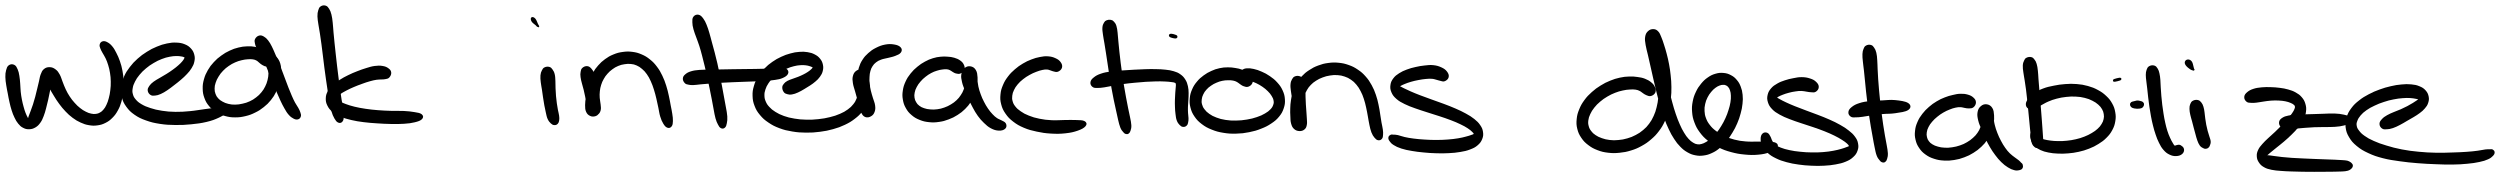
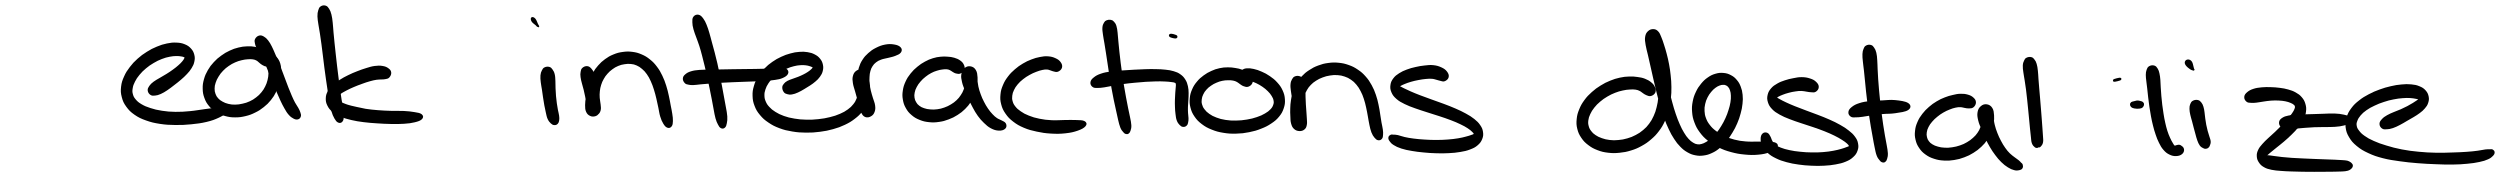
<svg xmlns="http://www.w3.org/2000/svg" id="canvas" viewBox="287.997 461.742 1166.913 82.708">
-   <path d="M 292.40,492.60 C 291.78 493.04, 291.61 493.62, 291.33 494.64 C 291.05 495.67, 290.98 496.35, 291.00 497.72 C 291.01 499.09, 291.19 499.97, 291.41 501.50 C 291.64 503.03, 291.83 503.81, 292.13 505.38 C 292.42 506.94, 292.55 507.76, 292.91 509.31 C 293.26 510.85, 293.45 511.67, 293.91 513.10 C 294.38 514.52, 294.63 515.23, 295.23 516.44 C 295.82 517.65, 296.13 518.24, 296.88 519.14 C 297.63 520.04, 298.04 520.46, 298.98 520.94 C 299.92 521.43, 300.52 521.60, 301.57 521.57 C 302.63 521.54, 303.29 521.36, 304.26 520.80 C 305.22 520.23, 305.68 519.76, 306.41 518.75 C 307.14 517.75, 307.39 517.08, 307.91 515.77 C 308.43 514.46, 308.61 513.68, 309.02 512.19 C 309.43 510.71, 309.62 509.89, 309.97 508.33 C 310.32 506.77, 310.50 505.91, 310.79 504.39 C 311.09 502.87, 311.20 502.05, 311.44 500.72 C 311.68 499.39, 311.91 498.74, 311.99 497.72 C 312.06 496.70, 312.07 496.14, 311.80 495.64 C 311.53 495.13, 311.04 495.03, 310.62 495.21 C 310.20 495.38, 309.85 495.74, 309.71 496.52 C 309.58 497.30, 309.59 497.90, 309.94 499.10 C 310.28 500.29, 310.73 501.08, 311.45 502.50 C 312.18 503.93, 312.65 504.73, 313.57 506.22 C 314.49 507.72, 314.98 508.52, 316.05 509.96 C 317.13 511.40, 317.71 512.13, 318.94 513.41 C 320.17 514.69, 320.84 515.33, 322.22 516.35 C 323.60 517.37, 324.37 517.83, 325.85 518.50 C 327.34 519.17, 328.13 519.44, 329.65 519.69 C 331.17 519.94, 331.98 519.97, 333.45 519.76 C 334.93 519.55, 335.69 519.32, 337.02 518.65 C 338.35 517.98, 339.00 517.50, 340.10 516.39 C 341.20 515.29, 341.71 514.60, 342.52 513.14 C 343.34 511.67, 343.68 510.81, 344.19 509.07 C 344.70 507.33, 344.86 506.34, 345.06 504.46 C 345.27 502.58, 345.29 501.57, 345.21 499.66 C 345.13 497.74, 345.01 496.72, 344.67 494.89 C 344.33 493.06, 344.07 492.14, 343.51 490.50 C 342.95 488.86, 342.57 488.07, 341.88 486.71 C 341.18 485.36, 340.83 484.67, 340.03 483.71 C 339.23 482.74, 338.69 482.33, 337.88 481.89 C 337.08 481.45, 336.60 481.37, 336.03 481.51 C 335.46 481.65, 335.16 482.05, 335.02 482.60 C 334.87 483.14, 335.05 483.49, 335.31 484.22 C 335.57 484.96, 335.84 485.35, 336.33 486.25 C 336.81 487.16, 337.20 487.60, 337.73 488.74 C 338.26 489.89, 338.55 490.57, 338.97 491.97 C 339.39 493.36, 339.60 494.16, 339.84 495.72 C 340.09 497.29, 340.17 498.18, 340.20 499.81 C 340.23 501.44, 340.17 502.31, 339.98 503.89 C 339.80 505.46, 339.63 506.30, 339.26 507.69 C 338.89 509.09, 338.66 509.76, 338.14 510.86 C 337.63 511.96, 337.33 512.43, 336.68 513.20 C 336.04 513.96, 335.69 514.26, 334.92 514.69 C 334.15 515.13, 333.75 515.27, 332.85 515.39 C 331.96 515.50, 331.46 515.49, 330.46 515.27 C 329.45 515.06, 328.90 514.86, 327.83 514.32 C 326.76 513.78, 326.16 513.42, 325.09 512.57 C 324.02 511.73, 323.47 511.19, 322.48 510.09 C 321.49 509.00, 320.99 508.36, 320.13 507.07 C 319.28 505.79, 318.90 505.05, 318.22 503.66 C 317.54 502.26, 317.31 501.45, 316.75 500.08 C 316.20 498.71, 316.06 497.89, 315.45 496.79 C 314.84 495.69, 314.52 495.21, 313.69 494.57 C 312.85 493.93, 312.24 493.64, 311.27 493.59 C 310.31 493.54, 309.61 493.73, 308.85 494.34 C 308.09 494.95, 307.89 495.56, 307.46 496.63 C 307.03 497.71, 307.02 498.39, 306.70 499.72 C 306.37 501.06, 306.20 501.84, 305.84 503.31 C 305.49 504.78, 305.31 505.61, 304.91 507.08 C 304.52 508.54, 304.29 509.31, 303.86 510.65 C 303.42 511.99, 303.15 512.68, 302.74 513.79 C 302.34 514.89, 302.10 515.41, 301.83 516.18 C 301.56 516.95, 301.49 517.24, 301.39 517.65 C 301.29 518.06, 301.38 518.18, 301.33 518.23 C 301.27 518.28, 301.30 518.22, 301.12 517.92 C 300.94 517.61, 300.76 517.36, 300.42 516.69 C 300.09 516.02, 299.83 515.57, 299.45 514.58 C 299.07 513.58, 298.87 512.96, 298.53 511.70 C 298.18 510.45, 298.00 509.70, 297.72 508.29 C 297.45 506.87, 297.33 506.11, 297.17 504.62 C 297.01 503.13, 297.06 502.34, 296.93 500.85 C 296.81 499.37, 296.77 498.52, 296.54 497.21 C 296.31 495.91, 296.21 495.28, 295.79 494.33 C 295.37 493.37, 295.12 492.80, 294.44 492.46 C 293.76 492.11, 293.02 492.16, 292.40 492.60" style="stroke: black; fill: black;" />
  <path d="M 358.46,505.60 C 359.04 505.98, 359.43 505.95, 360.30 505.86 C 361.17 505.77, 361.71 505.65, 362.82 505.16 C 363.93 504.67, 364.61 504.23, 365.85 503.42 C 367.09 502.60, 367.76 502.04, 369.02 501.07 C 370.27 500.11, 370.96 499.59, 372.14 498.57 C 373.31 497.55, 373.92 497.02, 374.90 495.96 C 375.87 494.90, 376.36 494.37, 377.02 493.26 C 377.69 492.15, 377.98 491.57, 378.22 490.41 C 378.46 489.25, 378.50 488.60, 378.22 487.47 C 377.93 486.33, 377.63 485.68, 376.80 484.76 C 375.97 483.84, 375.35 483.40, 374.06 482.87 C 372.77 482.35, 371.96 482.20, 370.35 482.13 C 368.74 482.05, 367.80 482.15, 366.01 482.52 C 364.22 482.89, 363.24 483.20, 361.40 483.97 C 359.55 484.73, 358.58 485.23, 356.81 486.34 C 355.04 487.45, 354.11 488.12, 352.54 489.52 C 350.98 490.92, 350.22 491.73, 348.98 493.35 C 347.75 494.97, 347.16 495.84, 346.37 497.63 C 345.57 499.41, 345.22 500.41, 345.01 502.27 C 344.80 504.14, 344.85 505.15, 345.32 506.94 C 345.78 508.74, 346.20 509.67, 347.35 511.26 C 348.51 512.85, 349.29 513.65, 351.09 514.90 C 352.90 516.15, 354.03 516.68, 356.36 517.51 C 358.69 518.34, 360.04 518.65, 362.73 519.07 C 365.42 519.48, 366.92 519.55, 369.81 519.59 C 372.69 519.63, 374.25 519.55, 377.15 519.27 C 380.04 518.98, 381.75 518.77, 384.28 518.17 C 386.82 517.57, 388.06 517.08, 389.81 516.27 C 391.56 515.46, 392.49 514.86, 393.05 514.12 C 393.60 513.39, 393.41 512.89, 392.57 512.58 C 391.74 512.27, 390.69 512.45, 388.85 512.57 C 387.01 512.70, 385.81 512.90, 383.38 513.21 C 380.94 513.52, 379.36 513.88, 376.66 514.12 C 373.96 514.37, 372.51 514.48, 369.88 514.45 C 367.25 514.41, 365.89 514.29, 363.52 513.93 C 361.15 513.57, 359.97 513.27, 358.02 512.64 C 356.07 512.02, 355.18 511.62, 353.76 510.79 C 352.35 509.95, 351.80 509.46, 350.95 508.47 C 350.11 507.47, 349.84 506.95, 349.54 505.83 C 349.23 504.71, 349.23 504.11, 349.44 502.87 C 349.64 501.62, 349.90 500.91, 350.56 499.61 C 351.23 498.30, 351.70 497.60, 352.75 496.33 C 353.80 495.07, 354.46 494.41, 355.81 493.28 C 357.15 492.16, 357.97 491.60, 359.48 490.71 C 360.98 489.81, 361.83 489.41, 363.35 488.82 C 364.87 488.22, 365.70 488.02, 367.08 487.74 C 368.46 487.45, 369.17 487.44, 370.27 487.40 C 371.38 487.37, 371.85 487.47, 372.59 487.58 C 373.33 487.68, 373.59 487.77, 373.99 487.94 C 374.39 488.11, 374.50 488.14, 374.58 488.41 C 374.66 488.69, 374.63 488.84, 374.40 489.30 C 374.16 489.77, 373.98 490.09, 373.41 490.75 C 372.85 491.41, 372.45 491.82, 371.57 492.59 C 370.69 493.37, 370.12 493.82, 368.99 494.64 C 367.87 495.46, 367.19 495.91, 365.94 496.69 C 364.70 497.47, 363.98 497.83, 362.78 498.55 C 361.58 499.27, 360.89 499.58, 359.95 500.30 C 359.02 501.02, 358.59 501.41, 358.09 502.14 C 357.59 502.87, 357.37 503.26, 357.44 503.96 C 357.52 504.65, 357.89 505.21, 358.46 505.60" style="stroke: black; fill: black;" />
  <path d="M 414.41,491.01 C 414.75 490.33, 414.67 489.70, 414.36 488.85 C 414.05 488.00, 413.69 487.52, 412.86 486.75 C 412.03 485.97, 411.40 485.52, 410.21 484.99 C 409.03 484.45, 408.31 484.31, 406.94 484.09 C 405.57 483.86, 404.84 483.80, 403.34 483.87 C 401.84 483.93, 401.02 484.02, 399.43 484.41 C 397.85 484.80, 396.99 485.08, 395.43 485.82 C 393.86 486.55, 393.04 487.03, 391.59 488.08 C 390.14 489.13, 389.40 489.74, 388.17 491.08 C 386.94 492.41, 386.34 493.19, 385.44 494.74 C 384.55 496.30, 384.15 497.18, 383.68 498.86 C 383.22 500.54, 383.07 501.45, 383.11 503.14 C 383.14 504.82, 383.30 505.73, 383.87 507.29 C 384.43 508.85, 384.89 509.65, 385.95 510.93 C 387.02 512.22, 387.73 512.81, 389.18 513.70 C 390.64 514.60, 391.51 514.95, 393.22 515.42 C 394.93 515.88, 395.89 516.03, 397.73 516.03 C 399.58 516.04, 400.62 515.89, 402.45 515.46 C 404.28 515.02, 405.21 514.67, 406.88 513.84 C 408.56 513.02, 409.37 512.49, 410.80 511.35 C 412.24 510.21, 412.93 509.53, 414.05 508.15 C 415.17 506.77, 415.64 505.98, 416.42 504.44 C 417.19 502.90, 417.50 502.05, 417.93 500.43 C 418.36 498.81, 418.45 497.95, 418.58 496.35 C 418.70 494.76, 418.82 493.86, 418.56 492.45 C 418.29 491.05, 417.86 490.17, 417.25 489.31 C 416.65 488.44, 416.14 488.26, 415.55 488.12 C 414.95 487.98, 414.65 488.18, 414.27 488.61 C 413.89 489.04, 413.79 489.37, 413.65 490.26 C 413.51 491.14, 413.53 491.86, 413.56 493.03 C 413.59 494.19, 413.84 494.83, 413.80 496.07 C 413.76 497.31, 413.67 497.98, 413.36 499.24 C 413.04 500.49, 412.81 501.15, 412.22 502.33 C 411.62 503.52, 411.27 504.10, 410.40 505.15 C 409.53 506.21, 408.98 506.73, 407.86 507.59 C 406.74 508.45, 406.10 508.87, 404.79 509.47 C 403.48 510.08, 402.73 510.30, 401.32 510.62 C 399.91 510.94, 399.09 511.06, 397.72 511.08 C 396.34 511.09, 395.67 511.00, 394.45 510.71 C 393.22 510.41, 392.61 510.15, 391.61 509.60 C 390.61 509.05, 390.14 508.71, 389.44 507.94 C 388.75 507.17, 388.48 506.71, 388.12 505.74 C 387.77 504.77, 387.66 504.20, 387.67 503.10 C 387.68 501.99, 387.79 501.38, 388.18 500.20 C 388.57 499.02, 388.88 498.37, 389.60 497.21 C 390.31 496.06, 390.77 495.44, 391.75 494.43 C 392.72 493.41, 393.32 492.94, 394.47 492.13 C 395.63 491.33, 396.30 490.96, 397.53 490.41 C 398.77 489.86, 399.44 489.67, 400.65 489.37 C 401.87 489.07, 402.52 489.00, 403.62 488.91 C 404.72 488.83, 405.29 488.83, 406.16 488.96 C 407.03 489.10, 407.34 489.24, 407.99 489.59 C 408.65 489.95, 408.86 490.30, 409.43 490.73 C 410.00 491.16, 410.19 491.44, 410.83 491.74 C 411.47 492.04, 411.90 492.39, 412.62 492.24 C 413.33 492.10, 414.06 491.69, 414.41 491.01" style="stroke: black; fill: black;" />
  <path d="M 407.52,480.13 C 407.20 480.73, 407.34 481.10, 407.46 481.83 C 407.58 482.57, 407.72 482.92, 408.14 483.81 C 408.55 484.70, 408.91 485.20, 409.52 486.27 C 410.12 487.34, 410.51 487.90, 411.15 489.18 C 411.79 490.45, 412.10 491.17, 412.74 492.64 C 413.37 494.12, 413.69 494.96, 414.34 496.55 C 415.00 498.15, 415.34 498.99, 416.01 500.62 C 416.67 502.25, 416.98 503.11, 417.66 504.71 C 418.34 506.30, 418.69 507.13, 419.39 508.60 C 420.10 510.08, 420.45 510.82, 421.19 512.09 C 421.93 513.37, 422.30 514.06, 423.11 514.97 C 423.91 515.88, 424.43 516.24, 425.20 516.64 C 425.97 517.05, 426.40 517.11, 426.94 516.98 C 427.49 516.85, 427.77 516.50, 427.93 515.98 C 428.09 515.47, 427.96 515.14, 427.74 514.42 C 427.51 513.69, 427.30 513.27, 426.80 512.34 C 426.30 511.42, 425.87 510.96, 425.25 509.81 C 424.64 508.67, 424.34 508.00, 423.73 506.61 C 423.11 505.22, 422.80 504.41, 422.18 502.85 C 421.57 501.29, 421.27 500.44, 420.65 498.80 C 420.03 497.16, 419.72 496.30, 419.09 494.67 C 418.45 493.03, 418.12 492.18, 417.49 490.64 C 416.85 489.09, 416.53 488.34, 415.91 486.94 C 415.29 485.54, 415.04 484.83, 414.41 483.62 C 413.78 482.42, 413.45 481.78, 412.75 480.90 C 412.05 480.03, 411.66 479.66, 410.92 479.24 C 410.18 478.83, 409.73 478.65, 409.05 478.83 C 408.37 479.01, 407.84 479.53, 407.52 480.13" style="stroke: black; fill: black;" />
  <path d="M 437.96,465.13 C 437.40 465.50, 437.27 465.84, 437.02 466.70 C 436.76 467.56, 436.65 468.12, 436.67 469.41 C 436.69 470.70, 436.89 471.53, 437.12 473.15 C 437.36 474.77, 437.57 475.67, 437.85 477.53 C 438.14 479.39, 438.28 480.40, 438.55 482.44 C 438.83 484.47, 438.95 485.55, 439.21 487.70 C 439.48 489.86, 439.60 491.00, 439.89 493.21 C 440.18 495.42, 440.34 496.58, 440.65 498.76 C 440.96 500.94, 441.12 502.05, 441.44 504.12 C 441.77 506.18, 441.95 507.23, 442.29 509.09 C 442.63 510.96, 442.71 511.91, 443.15 513.45 C 443.60 514.98, 443.94 515.76, 444.52 516.78 C 445.10 517.79, 445.46 518.24, 446.06 518.51 C 446.66 518.77, 447.12 518.64, 447.50 518.12 C 447.89 517.60, 447.95 517.03, 447.98 515.90 C 448.02 514.77, 447.90 513.99, 447.69 512.47 C 447.48 510.95, 447.23 510.10, 446.94 508.29 C 446.64 506.48, 446.50 505.45, 446.22 503.41 C 445.94 501.37, 445.80 500.26, 445.52 498.10 C 445.25 495.94, 445.10 494.79, 444.84 492.60 C 444.58 490.40, 444.46 489.27, 444.22 487.11 C 443.98 484.96, 443.86 483.88, 443.65 481.83 C 443.44 479.79, 443.34 478.77, 443.17 476.88 C 442.99 475.00, 442.99 474.05, 442.80 472.41 C 442.61 470.77, 442.54 469.93, 442.22 468.67 C 441.90 467.41, 441.68 466.89, 441.20 466.12 C 440.72 465.36, 440.46 465.04, 439.82 464.84 C 439.17 464.64, 438.52 464.75, 437.96 465.13" style="stroke: black; fill: black;" />
-   <path d="M 470.11,495.65 C 470.03 494.94, 469.72 494.53, 468.99 494.01 C 468.27 493.48, 467.69 493.22, 466.48 493.02 C 465.27 492.82, 464.43 492.83, 462.94 493.03 C 461.46 493.22, 460.66 493.52, 459.05 494.00 C 457.45 494.49, 456.60 494.79, 454.94 495.44 C 453.28 496.09, 452.36 496.47, 450.75 497.26 C 449.13 498.05, 448.30 498.50, 446.88 499.40 C 445.47 500.31, 444.77 500.77, 443.68 501.79 C 442.60 502.81, 442.08 503.34, 441.46 504.50 C 440.83 505.66, 440.60 506.34, 440.56 507.60 C 440.52 508.86, 440.65 509.61, 441.25 510.81 C 441.85 512.02, 442.34 512.63, 443.55 513.62 C 444.75 514.61, 445.54 515.04, 447.26 515.77 C 448.98 516.51, 450.02 516.79, 452.14 517.29 C 454.26 517.79, 455.47 517.96, 457.85 518.27 C 460.23 518.57, 461.54 518.65, 464.05 518.82 C 466.56 518.99, 467.91 519.06, 470.40 519.11 C 472.90 519.15, 474.32 519.17, 476.53 519.02 C 478.74 518.87, 479.85 518.74, 481.46 518.34 C 483.07 517.95, 483.98 517.61, 484.58 517.03 C 485.18 516.44, 485.12 515.92, 484.47 515.42 C 483.81 514.93, 482.91 514.83, 481.32 514.55 C 479.72 514.28, 478.65 514.16, 476.49 514.04 C 474.33 513.93, 472.94 514.05, 470.52 513.98 C 468.11 513.90, 466.81 513.86, 464.42 513.67 C 462.04 513.48, 460.78 513.35, 458.57 513.02 C 456.37 512.69, 455.26 512.48, 453.39 512.04 C 451.52 511.59, 450.65 511.28, 449.24 510.78 C 447.83 510.27, 447.25 509.97, 446.34 509.52 C 445.43 509.07, 445.12 508.90, 444.69 508.55 C 444.26 508.19, 444.17 508.10, 444.18 507.73 C 444.20 507.36, 444.31 507.19, 444.78 506.69 C 445.25 506.20, 445.62 505.89, 446.53 505.27 C 447.44 504.65, 448.07 504.27, 449.35 503.61 C 450.62 502.94, 451.41 502.57, 452.90 501.93 C 454.40 501.29, 455.28 500.96, 456.81 500.41 C 458.34 499.85, 459.18 499.56, 460.56 499.18 C 461.94 498.79, 462.60 498.65, 463.71 498.48 C 464.83 498.31, 465.30 498.39, 466.13 498.33 C 466.96 498.27, 467.24 498.33, 467.88 498.17 C 468.53 498.01, 468.93 498.04, 469.37 497.54 C 469.82 497.03, 470.18 496.35, 470.11 495.65" style="stroke: black; fill: black;" />
+   <path d="M 470.11,495.65 C 470.03 494.94, 469.72 494.53, 468.99 494.01 C 468.27 493.48, 467.69 493.22, 466.48 493.02 C 465.27 492.82, 464.43 492.83, 462.94 493.03 C 461.46 493.22, 460.66 493.52, 459.05 494.00 C 457.45 494.49, 456.60 494.79, 454.94 495.44 C 453.28 496.09, 452.36 496.47, 450.75 497.26 C 449.13 498.05, 448.30 498.50, 446.88 499.40 C 445.47 500.31, 444.77 500.77, 443.68 501.79 C 442.60 502.81, 442.08 503.34, 441.46 504.50 C 440.83 505.66, 440.60 506.34, 440.56 507.60 C 440.52 508.86, 440.65 509.61, 441.25 510.81 C 441.85 512.02, 442.34 512.63, 443.55 513.62 C 444.75 514.61, 445.54 515.04, 447.26 515.77 C 448.98 516.51, 450.02 516.79, 452.14 517.29 C 454.26 517.79, 455.47 517.96, 457.85 518.27 C 460.23 518.57, 461.54 518.65, 464.05 518.82 C 466.56 518.99, 467.91 519.06, 470.40 519.11 C 472.90 519.15, 474.32 519.17, 476.53 519.02 C 478.74 518.87, 479.85 518.74, 481.46 518.34 C 483.07 517.95, 483.98 517.61, 484.58 517.03 C 485.18 516.44, 485.12 515.92, 484.47 515.42 C 483.81 514.93, 482.91 514.83, 481.32 514.55 C 479.72 514.28, 478.65 514.16, 476.49 514.04 C 474.33 513.93, 472.94 514.05, 470.52 513.98 C 468.11 513.90, 466.81 513.86, 464.42 513.67 C 462.04 513.48, 460.78 513.35, 458.57 513.02 C 451.52 511.59, 450.65 511.28, 449.24 510.78 C 447.83 510.27, 447.25 509.97, 446.34 509.52 C 445.43 509.07, 445.12 508.90, 444.69 508.55 C 444.26 508.19, 444.17 508.10, 444.18 507.73 C 444.20 507.36, 444.31 507.19, 444.78 506.69 C 445.25 506.20, 445.62 505.89, 446.53 505.27 C 447.44 504.65, 448.07 504.27, 449.35 503.61 C 450.62 502.94, 451.41 502.57, 452.90 501.93 C 454.40 501.29, 455.28 500.96, 456.81 500.41 C 458.34 499.85, 459.18 499.56, 460.56 499.18 C 461.94 498.79, 462.60 498.65, 463.71 498.48 C 464.83 498.31, 465.30 498.39, 466.13 498.33 C 466.96 498.27, 467.24 498.33, 467.88 498.17 C 468.53 498.01, 468.93 498.04, 469.37 497.54 C 469.82 497.03, 470.18 496.35, 470.11 495.65" style="stroke: black; fill: black;" />
  <path d="M 542.40,493.63 C 541.82 493.91, 541.70 494.19, 541.37 494.85 C 541.04 495.52, 540.86 495.92, 540.76 496.96 C 540.67 498.01, 540.76 498.76, 540.90 500.07 C 541.04 501.38, 541.24 502.09, 541.45 503.52 C 541.66 504.94, 541.75 505.72, 541.97 507.18 C 542.19 508.64, 542.30 509.41, 542.56 510.81 C 542.81 512.20, 542.96 512.91, 543.26 514.16 C 543.56 515.41, 543.63 516.10, 544.06 517.06 C 544.50 518.02, 544.89 518.45, 545.43 518.97 C 545.98 519.48, 546.26 519.60, 546.77 519.64 C 547.28 519.68, 547.63 519.53, 547.98 519.17 C 548.32 518.80, 548.41 518.51, 548.51 517.83 C 548.61 517.15, 548.59 516.71, 548.47 515.77 C 548.36 514.84, 548.14 514.31, 547.93 513.16 C 547.71 512.01, 547.59 511.34, 547.41 510.02 C 547.23 508.70, 547.14 507.98, 547.02 506.58 C 546.90 505.17, 546.86 504.40, 546.81 503.00 C 546.75 501.60, 546.81 500.89, 546.74 499.60 C 546.66 498.31, 546.69 497.57, 546.44 496.55 C 546.20 495.53, 545.95 495.13, 545.52 494.51 C 545.08 493.89, 544.90 493.63, 544.28 493.45 C 543.65 493.28, 542.98 493.35, 542.40 493.63" style="stroke: black; fill: black;" />
  <path d="M 538.40,473.20 C 538.90 473.68, 539.13 474.08, 539.18 474.06 C 539.23 474.05, 538.97 473.77, 538.65 473.12 C 538.33 472.48, 538.03 471.42, 537.56 470.84 C 537.10 470.27, 536.52 470.08, 536.33 470.24 C 536.15 470.40, 536.23 471.06, 536.64 471.65 C 537.05 472.24, 537.89 472.71, 538.40 473.20" style="stroke: black; fill: black;" />
  <path d="M 560.18,493.79 C 559.67 494.24, 559.64 494.62, 559.50 495.39 C 559.35 496.16, 559.35 496.62, 559.47 497.64 C 559.58 498.67, 559.80 499.32, 560.09 500.51 C 560.39 501.71, 560.63 502.36, 560.94 503.63 C 561.25 504.89, 561.39 505.58, 561.64 506.84 C 561.88 508.10, 561.97 508.77, 562.16 509.94 C 562.36 511.11, 562.39 511.74, 562.61 512.69 C 562.82 513.64, 562.81 514.14, 563.25 514.69 C 563.69 515.25, 564.11 515.43, 564.81 515.47 C 565.51 515.50, 566.13 515.34, 566.74 514.87 C 567.36 514.40, 567.65 513.98, 567.88 513.11 C 568.10 512.24, 567.94 511.65, 567.85 510.52 C 567.76 509.39, 567.50 508.70, 567.43 507.46 C 567.36 506.21, 567.35 505.54, 567.48 504.30 C 567.62 503.05, 567.74 502.43, 568.11 501.24 C 568.49 500.06, 568.74 499.45, 569.36 498.37 C 569.97 497.28, 570.34 496.76, 571.18 495.82 C 572.02 494.88, 572.53 494.41, 573.56 493.66 C 574.59 492.91, 575.17 492.56, 576.34 492.07 C 577.51 491.58, 578.15 491.42, 579.39 491.23 C 580.63 491.04, 581.32 490.98, 582.52 491.11 C 583.72 491.23, 584.29 491.36, 585.39 491.85 C 586.49 492.34, 587.04 492.71, 588.03 493.56 C 589.02 494.40, 589.50 494.92, 590.33 496.09 C 591.16 497.27, 591.53 497.97, 592.20 499.43 C 592.87 500.89, 593.17 501.75, 593.70 503.41 C 594.23 505.06, 594.44 505.98, 594.86 507.70 C 595.28 509.42, 595.44 510.34, 595.80 512.00 C 596.16 513.67, 596.20 514.58, 596.65 516.01 C 597.09 517.44, 597.42 518.21, 598.01 519.18 C 598.61 520.15, 598.99 520.61, 599.61 520.86 C 600.23 521.11, 600.71 520.96, 601.10 520.43 C 601.50 519.90, 601.55 519.31, 601.59 518.22 C 601.63 517.13, 601.51 516.40, 601.30 514.96 C 601.10 513.53, 600.89 512.72, 600.57 511.04 C 600.25 509.36, 600.12 508.39, 599.70 506.56 C 599.28 504.72, 599.08 503.71, 598.48 501.86 C 597.88 500.01, 597.55 499.03, 596.70 497.29 C 595.86 495.56, 595.38 494.68, 594.25 493.19 C 593.13 491.71, 592.47 491.00, 591.07 489.88 C 589.67 488.75, 588.85 488.26, 587.25 487.57 C 585.65 486.89, 584.78 486.66, 583.07 486.44 C 581.36 486.22, 580.41 486.25, 578.70 486.49 C 576.99 486.72, 576.10 486.97, 574.51 487.62 C 572.91 488.27, 572.11 488.74, 570.72 489.74 C 569.34 490.74, 568.69 491.37, 567.58 492.61 C 566.47 493.86, 565.99 494.56, 565.18 495.98 C 564.36 497.40, 564.04 498.19, 563.51 499.69 C 562.98 501.19, 562.84 501.98, 562.52 503.49 C 562.21 504.99, 562.13 505.78, 561.94 507.23 C 561.76 508.69, 561.59 509.49, 561.60 510.78 C 561.62 512.07, 561.61 512.77, 562.01 513.69 C 562.41 514.61, 562.86 515.01, 563.60 515.37 C 564.35 515.74, 565.04 515.71, 565.74 515.50 C 566.45 515.28, 566.82 514.98, 567.14 514.30 C 567.46 513.63, 567.36 513.12, 567.34 512.11 C 567.31 511.10, 567.17 510.45, 567.02 509.24 C 566.86 508.02, 566.75 507.34, 566.57 506.02 C 566.39 504.71, 566.29 504.00, 566.11 502.66 C 565.93 501.32, 565.91 500.59, 565.67 499.31 C 565.43 498.03, 565.32 497.31, 564.92 496.27 C 564.51 495.22, 564.24 494.73, 563.66 494.10 C 563.08 493.47, 562.72 493.17, 562.03 493.11 C 561.33 493.05, 560.69 493.33, 560.18 493.79" style="stroke: black; fill: black;" />
  <path d="M 612.06,469.83 C 611.60 470.44, 611.64 471.06, 611.66 472.15 C 611.68 473.23, 611.80 473.89, 612.16 475.27 C 612.51 476.64, 612.91 477.45, 613.45 479.01 C 614.00 480.56, 614.34 481.32, 614.89 483.03 C 615.43 484.74, 615.68 485.67, 616.18 487.57 C 616.69 489.47, 616.93 490.49, 617.42 492.52 C 617.90 494.55, 618.14 495.62, 618.60 497.71 C 619.06 499.79, 619.28 500.88, 619.71 502.94 C 620.14 505.00, 620.35 506.05, 620.72 508.01 C 621.10 509.97, 621.25 510.97, 621.60 512.74 C 621.94 514.51, 622.06 515.47, 622.45 516.85 C 622.84 518.23, 623.11 518.78, 623.56 519.64 C 624.02 520.49, 624.22 520.85, 624.71 521.11 C 625.21 521.37, 625.63 521.33, 626.04 520.94 C 626.45 520.55, 626.59 520.14, 626.77 519.16 C 626.96 518.19, 627.06 517.54, 626.97 516.08 C 626.88 514.63, 626.64 513.67, 626.33 511.88 C 626.03 510.09, 625.82 509.10, 625.45 507.12 C 625.09 505.14, 624.91 504.08, 624.51 501.99 C 624.12 499.90, 623.91 498.80, 623.47 496.67 C 623.04 494.55, 622.82 493.45, 622.34 491.37 C 621.86 489.29, 621.58 488.24, 621.08 486.28 C 620.57 484.32, 620.28 483.38, 619.80 481.58 C 619.31 479.79, 619.13 478.93, 618.64 477.31 C 618.15 475.69, 617.91 474.83, 617.35 473.50 C 616.79 472.17, 616.52 471.55, 615.85 470.67 C 615.18 469.79, 614.74 469.28, 613.98 469.11 C 613.23 468.94, 612.53 469.22, 612.06 469.83" style="stroke: black; fill: black;" />
  <path d="M 607.94,500.13 C 608.36 500.60, 608.61 500.60, 609.35 500.76 C 610.09 500.93, 610.49 500.98, 611.63 500.95 C 612.77 500.92, 613.47 500.76, 615.04 500.61 C 616.61 500.47, 617.57 500.39, 619.48 500.24 C 621.39 500.09, 622.49 500.01, 624.60 499.88 C 626.71 499.76, 627.84 499.72, 630.02 499.62 C 632.20 499.53, 633.34 499.49, 635.48 499.41 C 637.62 499.33, 638.71 499.31, 640.72 499.22 C 642.73 499.13, 643.73 499.09, 645.53 498.96 C 647.32 498.82, 648.19 498.79, 649.71 498.54 C 651.23 498.29, 651.98 498.20, 653.11 497.70 C 654.24 497.20, 654.99 496.72, 655.34 496.04 C 655.69 495.36, 655.44 494.72, 654.84 494.31 C 654.25 493.90, 653.48 494.04, 652.36 494.00 C 651.24 493.96, 650.65 494.03, 649.24 494.09 C 647.82 494.16, 646.99 494.25, 645.26 494.31 C 643.53 494.38, 642.55 494.39, 640.57 494.42 C 638.59 494.46, 637.50 494.45, 635.36 494.48 C 633.22 494.50, 632.06 494.52, 629.87 494.55 C 627.68 494.59, 626.53 494.60, 624.40 494.65 C 622.27 494.69, 621.18 494.71, 619.21 494.76 C 617.24 494.80, 616.24 494.72, 614.53 494.87 C 612.83 495.02, 611.95 495.11, 610.68 495.50 C 609.42 495.89, 608.88 496.22, 608.19 496.81 C 607.50 497.39, 607.28 497.76, 607.23 498.43 C 607.18 499.09, 607.51 499.66, 607.94 500.13" style="stroke: black; fill: black;" />
  <path d="M 654.20,504.37 C 654.57 504.90, 654.83 505.00, 655.51 505.19 C 656.18 505.38, 656.62 505.48, 657.58 505.33 C 658.53 505.18, 659.17 504.93, 660.27 504.45 C 661.37 503.97, 661.97 503.57, 663.08 502.93 C 664.19 502.29, 664.77 501.94, 665.82 501.24 C 666.86 500.53, 667.41 500.19, 668.30 499.40 C 669.20 498.61, 669.66 498.21, 670.30 497.30 C 670.95 496.38, 671.26 495.87, 671.53 494.83 C 671.79 493.78, 671.84 493.13, 671.62 492.06 C 671.40 490.99, 671.12 490.37, 670.41 489.48 C 669.70 488.59, 669.17 488.18, 668.07 487.60 C 666.96 487.02, 666.28 486.81, 664.89 486.58 C 663.51 486.35, 662.71 486.33, 661.14 486.45 C 659.57 486.56, 658.71 486.71, 657.05 487.17 C 655.39 487.62, 654.51 487.93, 652.85 488.70 C 651.20 489.47, 650.31 489.95, 648.77 491.03 C 647.23 492.11, 646.46 492.75, 645.15 494.10 C 643.85 495.46, 643.21 496.21, 642.25 497.79 C 641.29 499.38, 640.86 500.28, 640.37 502.02 C 639.87 503.75, 639.71 504.69, 639.77 506.49 C 639.83 508.28, 640.00 509.27, 640.67 510.99 C 641.33 512.71, 641.86 513.60, 643.11 515.10 C 644.37 516.61, 645.17 517.33, 646.95 518.53 C 648.72 519.73, 649.80 520.29, 651.98 521.11 C 654.17 521.93, 655.44 522.22, 657.89 522.63 C 660.35 523.04, 661.70 523.12, 664.25 523.15 C 666.80 523.17, 668.15 523.08, 670.65 522.76 C 673.15 522.44, 674.44 522.18, 676.74 521.54 C 679.05 520.89, 680.19 520.48, 682.18 519.53 C 684.16 518.58, 685.09 518.02, 686.68 516.80 C 688.27 515.59, 688.98 514.88, 690.13 513.45 C 691.27 512.01, 691.72 511.18, 692.39 509.62 C 693.06 508.06, 693.23 507.19, 693.47 505.63 C 693.71 504.08, 693.68 503.27, 693.60 501.85 C 693.52 500.44, 693.34 499.73, 693.07 498.55 C 692.79 497.38, 692.75 496.76, 692.22 495.98 C 691.68 495.20, 691.24 494.80, 690.38 494.65 C 689.53 494.49, 688.71 494.65, 687.95 495.20 C 687.19 495.75, 686.85 496.33, 686.58 497.38 C 686.31 498.44, 686.39 499.11, 686.59 500.46 C 686.79 501.82, 687.16 502.65, 687.57 504.15 C 687.98 505.64, 688.22 506.49, 688.63 507.94 C 689.04 509.39, 689.27 510.14, 689.64 511.39 C 690.01 512.65, 690.00 513.32, 690.49 514.22 C 690.97 515.12, 691.31 515.63, 692.07 515.91 C 692.84 516.18, 693.56 516.01, 694.30 515.59 C 695.04 515.17, 695.42 514.72, 695.76 513.80 C 696.09 512.89, 696.13 512.25, 695.97 511.02 C 695.82 509.80, 695.39 509.04, 694.99 507.68 C 694.60 506.32, 694.32 505.58, 694.00 504.21 C 693.69 502.84, 693.55 502.14, 693.42 500.83 C 693.29 499.51, 693.29 498.84, 693.36 497.63 C 693.43 496.41, 693.49 495.81, 693.79 494.76 C 694.08 493.71, 694.28 493.25, 694.84 492.38 C 695.40 491.52, 695.75 491.11, 696.60 490.45 C 697.45 489.80, 697.93 489.54, 699.09 489.11 C 700.24 488.67, 701.07 488.63, 702.39 488.28 C 703.71 487.93, 704.53 487.83, 705.67 487.37 C 706.81 486.91, 707.61 486.62, 708.08 485.98 C 708.55 485.33, 708.57 484.75, 708.00 484.15 C 707.43 483.55, 706.61 483.21, 705.25 482.99 C 703.90 482.77, 702.87 482.73, 701.22 483.04 C 699.58 483.35, 698.55 483.77, 697.03 484.54 C 695.51 485.31, 694.82 485.82, 693.61 486.89 C 692.41 487.96, 691.85 488.58, 691.01 489.89 C 690.16 491.19, 689.85 491.94, 689.38 493.41 C 688.90 494.88, 688.80 495.68, 688.64 497.22 C 688.48 498.76, 688.51 499.57, 688.56 501.12 C 688.61 502.68, 688.73 503.48, 688.87 505.01 C 689.02 506.55, 689.11 507.35, 689.27 508.80 C 689.43 510.25, 689.34 511.11, 689.67 512.28 C 689.99 513.45, 690.29 514.00, 690.89 514.65 C 691.49 515.29, 691.98 515.42, 692.69 515.48 C 693.39 515.55, 693.96 515.45, 694.41 514.95 C 694.86 514.46, 694.94 513.95, 694.93 513.01 C 694.92 512.07, 694.57 511.49, 694.34 510.25 C 694.11 509.02, 693.98 508.27, 693.76 506.82 C 693.55 505.38, 693.44 504.52, 693.26 503.03 C 693.08 501.54, 693.12 500.63, 692.86 499.36 C 692.60 498.10, 692.46 497.48, 691.95 496.69 C 691.44 495.90, 691.02 495.58, 690.32 495.42 C 689.62 495.25, 688.95 495.46, 688.47 495.88 C 687.99 496.30, 687.91 496.78, 687.92 497.52 C 687.93 498.26, 688.32 498.66, 688.52 499.59 C 688.72 500.52, 688.85 501.07, 688.93 502.16 C 689.01 503.24, 689.07 503.86, 688.94 505.01 C 688.81 506.17, 688.74 506.78, 688.28 507.91 C 687.83 509.05, 687.54 509.63, 686.68 510.70 C 685.83 511.76, 685.30 512.30, 684.01 513.23 C 682.73 514.15, 681.96 514.60, 680.26 515.33 C 678.56 516.07, 677.55 516.39, 675.51 516.90 C 673.47 517.40, 672.31 517.61, 670.07 517.85 C 667.83 518.09, 666.60 518.15, 664.33 518.10 C 662.06 518.05, 660.85 517.95, 658.73 517.59 C 656.61 517.24, 655.54 516.98, 653.73 516.34 C 651.91 515.69, 651.06 515.25, 649.65 514.38 C 648.25 513.50, 647.65 513.00, 646.71 511.98 C 645.76 510.96, 645.42 510.39, 644.94 509.27 C 644.46 508.14, 644.34 507.53, 644.31 506.35 C 644.28 505.17, 644.39 504.56, 644.79 503.35 C 645.18 502.15, 645.52 501.48, 646.28 500.32 C 647.04 499.15, 647.54 498.56, 648.60 497.53 C 649.66 496.50, 650.32 496.00, 651.59 495.16 C 652.87 494.33, 653.61 493.95, 654.97 493.35 C 656.32 492.76, 657.07 492.51, 658.38 492.18 C 659.69 491.84, 660.38 491.76, 661.53 491.67 C 662.69 491.58, 663.25 491.64, 664.16 491.73 C 665.06 491.83, 665.44 491.97, 666.06 492.15 C 666.68 492.33, 666.90 492.45, 667.25 492.62 C 667.59 492.79, 667.71 492.83, 667.80 493.02 C 667.89 493.21, 667.88 493.28, 667.71 493.57 C 667.53 493.87, 667.37 494.07, 666.91 494.49 C 666.45 494.91, 666.13 495.20, 665.40 495.68 C 664.66 496.17, 664.19 496.44, 663.25 496.92 C 662.30 497.40, 661.72 497.65, 660.68 498.07 C 659.64 498.49, 659.03 498.64, 658.05 499.02 C 657.07 499.39, 656.52 499.51, 655.76 499.94 C 655.01 500.37, 654.69 500.62, 654.27 501.15 C 653.84 501.68, 653.65 501.93, 653.63 502.58 C 653.62 503.22, 653.82 503.85, 654.20 504.37" style="stroke: black; fill: black;" />
  <path d="M 737.65,494.04 C 737.90 493.35, 737.78 492.86, 737.42 492.12 C 737.07 491.39, 736.71 490.96, 735.88 490.37 C 735.05 489.78, 734.38 489.51, 733.27 489.17 C 732.15 488.84, 731.55 488.79, 730.32 488.70 C 729.08 488.61, 728.44 488.57, 727.09 488.71 C 725.74 488.85, 725.01 488.96, 723.58 489.40 C 722.16 489.85, 721.38 490.16, 719.96 490.94 C 718.54 491.72, 717.80 492.20, 716.50 493.28 C 715.19 494.36, 714.52 495.00, 713.44 496.34 C 712.37 497.69, 711.84 498.47, 711.13 500.02 C 710.43 501.56, 710.15 502.43, 709.90 504.06 C 709.66 505.68, 709.64 506.56, 709.91 508.13 C 710.18 509.71, 710.45 510.55, 711.24 511.95 C 712.02 513.34, 712.59 514.04, 713.84 515.10 C 715.08 516.16, 715.88 516.61, 717.46 517.25 C 719.04 517.88, 719.97 518.09, 721.73 518.27 C 723.48 518.45, 724.47 518.41, 726.26 518.15 C 728.04 517.90, 728.96 517.63, 730.65 516.99 C 732.33 516.36, 733.18 515.93, 734.67 514.99 C 736.17 514.04, 736.89 513.46, 738.11 512.27 C 739.33 511.07, 739.86 510.38, 740.77 509.00 C 741.67 507.62, 742.08 506.86, 742.64 505.38 C 743.20 503.89, 743.34 503.07, 743.57 501.57 C 743.80 500.07, 743.89 499.27, 743.79 497.88 C 743.68 496.50, 743.62 495.59, 743.04 494.65 C 742.46 493.71, 741.79 493.33, 740.88 493.19 C 739.97 493.05, 739.21 493.29, 738.48 493.94 C 737.74 494.60, 737.40 495.26, 737.21 496.46 C 737.01 497.66, 737.18 498.46, 737.52 499.94 C 737.86 501.43, 738.28 502.29, 738.90 503.88 C 739.51 505.46, 739.88 506.30, 740.60 507.88 C 741.33 509.46, 741.68 510.25, 742.52 511.78 C 743.36 513.31, 743.80 514.14, 744.81 515.54 C 745.83 516.93, 746.41 517.60, 747.59 518.73 C 748.78 519.86, 749.43 520.49, 750.74 521.19 C 752.06 521.88, 752.95 522.15, 754.17 522.21 C 755.38 522.27, 756.25 522.01, 756.83 521.49 C 757.41 520.97, 757.39 520.23, 757.06 519.60 C 756.73 518.97, 755.98 518.80, 755.18 518.33 C 754.38 517.86, 753.92 517.85, 753.06 517.26 C 752.21 516.68, 751.78 516.30, 750.92 515.39 C 750.06 514.48, 749.58 513.91, 748.76 512.72 C 747.95 511.54, 747.54 510.83, 746.85 509.48 C 746.15 508.12, 745.82 507.39, 745.29 505.94 C 744.75 504.49, 744.52 503.70, 744.18 502.23 C 743.85 500.76, 743.89 499.89, 743.61 498.58 C 743.32 497.28, 743.23 496.58, 742.76 495.71 C 742.28 494.83, 741.89 494.48, 741.24 494.20 C 740.59 493.91, 740.06 493.96, 739.52 494.28 C 738.98 494.60, 738.67 495.00, 738.53 495.79 C 738.39 496.59, 738.75 497.22, 738.82 498.26 C 738.90 499.29, 739.02 499.86, 738.91 500.96 C 738.80 502.05, 738.67 502.64, 738.26 503.74 C 737.85 504.83, 737.56 505.39, 736.87 506.42 C 736.18 507.45, 735.78 507.98, 734.83 508.87 C 733.88 509.76, 733.31 510.18, 732.14 510.89 C 730.96 511.60, 730.27 511.93, 728.96 512.40 C 727.65 512.87, 726.93 513.05, 725.57 513.23 C 724.22 513.41, 723.47 513.41, 722.19 513.31 C 720.91 513.20, 720.24 513.08, 719.16 512.71 C 718.08 512.35, 717.58 512.10, 716.79 511.49 C 715.99 510.89, 715.67 510.50, 715.19 509.68 C 714.71 508.86, 714.52 508.38, 714.37 507.41 C 714.23 506.44, 714.24 505.89, 714.45 504.84 C 714.67 503.78, 714.88 503.19, 715.45 502.12 C 716.01 501.05, 716.42 500.48, 717.27 499.49 C 718.12 498.51, 718.66 498.01, 719.69 497.19 C 720.71 496.38, 721.30 496.00, 722.38 495.41 C 723.47 494.83, 724.06 494.62, 725.13 494.28 C 726.19 493.93, 726.73 493.84, 727.69 493.70 C 728.66 493.57, 729.16 493.52, 729.94 493.58 C 730.71 493.65, 730.97 493.76, 731.57 494.03 C 732.18 494.30, 732.40 494.61, 732.97 494.91 C 733.54 495.22, 733.79 495.45, 734.43 495.57 C 735.07 495.70, 735.54 495.87, 736.18 495.56 C 736.82 495.25, 737.40 494.73, 737.65 494.04" style="stroke: black; fill: black;" />
  <path d="M 783.22,493.18 C 783.41 492.45, 783.22 491.81, 782.67 491.05 C 782.12 490.28, 781.57 489.87, 780.47 489.37 C 779.37 488.86, 778.57 488.64, 777.17 488.53 C 775.77 488.42, 774.99 488.56, 773.48 488.84 C 771.97 489.13, 771.18 489.35, 769.62 489.95 C 768.07 490.55, 767.23 490.92, 765.71 491.83 C 764.19 492.74, 763.39 493.29, 762.02 494.48 C 760.65 495.67, 759.95 496.36, 758.86 497.79 C 757.78 499.22, 757.28 500.03, 756.60 501.65 C 755.92 503.27, 755.64 504.16, 755.48 505.89 C 755.32 507.62, 755.35 508.59, 755.80 510.31 C 756.25 512.03, 756.66 512.94, 757.74 514.50 C 758.83 516.07, 759.56 516.84, 761.24 518.13 C 762.91 519.41, 763.96 520.01, 766.12 520.93 C 768.28 521.84, 769.54 522.15, 772.03 522.69 C 774.51 523.22, 775.89 523.43, 778.54 523.59 C 781.19 523.75, 782.80 523.74, 785.27 523.47 C 787.74 523.21, 789.08 522.88, 790.89 522.26 C 792.69 521.63, 793.69 521.05, 794.30 520.33 C 794.91 519.62, 794.75 519.11, 793.95 518.70 C 793.15 518.28, 792.09 518.36, 790.29 518.27 C 788.49 518.19, 787.26 518.24, 784.96 518.26 C 782.67 518.27, 781.21 518.48, 778.83 518.35 C 776.46 518.23, 775.23 518.08, 773.08 517.65 C 770.92 517.21, 769.85 516.89, 768.07 516.18 C 766.28 515.48, 765.46 515.02, 764.16 514.12 C 762.85 513.23, 762.32 512.73, 761.52 511.73 C 760.73 510.73, 760.48 510.20, 760.17 509.12 C 759.87 508.05, 759.86 507.47, 759.99 506.35 C 760.12 505.23, 760.32 504.64, 760.85 503.53 C 761.38 502.41, 761.77 501.83, 762.64 500.79 C 763.52 499.75, 764.10 499.22, 765.23 498.32 C 766.36 497.42, 767.05 496.99, 768.30 496.29 C 769.55 495.58, 770.26 495.28, 771.50 494.80 C 772.73 494.33, 773.41 494.12, 774.47 493.90 C 775.53 493.68, 775.98 493.64, 776.80 493.70 C 777.62 493.75, 777.92 493.99, 778.57 494.17 C 779.21 494.36, 779.39 494.53, 780.02 494.64 C 780.65 494.75, 781.07 495.01, 781.71 494.71 C 782.35 494.42, 783.03 493.91, 783.22 493.18" style="stroke: black; fill: black;" />
  <path d="M 804.76,471.65 C 804.21 471.87, 804.05 471.99, 803.71 472.59 C 803.37 473.19, 803.14 473.59, 803.06 474.64 C 802.98 475.68, 803.13 476.37, 803.31 477.81 C 803.50 479.26, 803.70 480.11, 803.99 481.87 C 804.27 483.63, 804.44 484.63, 804.75 486.62 C 805.06 488.60, 805.21 489.67, 805.53 491.79 C 805.85 493.92, 806.01 495.05, 806.36 497.25 C 806.72 499.45, 806.90 500.60, 807.29 502.79 C 807.69 504.98, 807.91 506.12, 808.33 508.20 C 808.76 510.28, 809.01 511.32, 809.42 513.20 C 809.83 515.08, 810.00 516.01, 810.39 517.60 C 810.79 519.19, 810.95 520.05, 811.40 521.13 C 811.84 522.22, 812.19 522.49, 812.62 523.02 C 813.05 523.55, 813.16 523.67, 813.55 523.79 C 813.93 523.92, 814.22 523.91, 814.56 523.66 C 814.89 523.41, 815.02 523.22, 815.23 522.54 C 815.43 521.85, 815.62 521.41, 815.57 520.22 C 815.52 519.03, 815.28 518.19, 814.98 516.59 C 814.68 514.99, 814.43 514.09, 814.06 512.23 C 813.68 510.36, 813.48 509.33, 813.10 507.27 C 812.72 505.22, 812.52 504.11, 812.16 501.95 C 811.80 499.80, 811.63 498.67, 811.31 496.50 C 811.00 494.32, 810.85 493.21, 810.59 491.09 C 810.32 488.98, 810.20 487.91, 809.99 485.93 C 809.77 483.94, 809.68 482.93, 809.52 481.16 C 809.35 479.39, 809.33 478.51, 809.16 477.08 C 808.98 475.65, 808.94 474.98, 808.63 474.01 C 808.33 473.04, 808.06 472.73, 807.62 472.23 C 807.18 471.73, 807.00 471.62, 806.43 471.50 C 805.85 471.39, 805.30 471.44, 804.76 471.65" style="stroke: black; fill: black;" />
  <path d="M 798.29,501.95 C 798.86 502.37, 799.31 502.27, 800.32 502.29 C 801.33 502.30, 801.91 502.23, 803.35 502.02 C 804.79 501.81, 805.71 501.55, 807.51 501.24 C 809.32 500.92, 810.36 500.73, 812.39 500.45 C 814.41 500.17, 815.55 500.07, 817.63 499.86 C 819.72 499.66, 820.82 499.56, 822.80 499.43 C 824.78 499.30, 825.78 499.26, 827.54 499.23 C 829.30 499.20, 830.17 499.21, 831.61 499.28 C 833.05 499.34, 833.73 499.40, 834.74 499.54 C 835.75 499.67, 836.14 499.69, 836.66 499.96 C 837.17 500.22, 837.19 500.34, 837.32 500.87 C 837.44 501.40, 837.32 501.75, 837.28 502.60 C 837.23 503.45, 837.15 503.98, 837.07 505.11 C 837.00 506.24, 836.94 506.94, 836.91 508.25 C 836.88 509.56, 836.87 510.32, 836.93 511.65 C 836.98 512.99, 837.01 513.70, 837.18 514.93 C 837.34 516.17, 837.39 516.87, 837.75 517.83 C 838.11 518.79, 838.46 519.20, 838.97 519.73 C 839.48 520.26, 839.77 520.43, 840.29 520.48 C 840.81 520.54, 841.21 520.34, 841.57 519.99 C 841.93 519.64, 841.97 519.33, 842.10 518.71 C 842.24 518.10, 842.26 517.75, 842.25 516.91 C 842.23 516.06, 842.08 515.54, 842.03 514.48 C 841.98 513.42, 841.96 512.81, 841.99 511.61 C 842.02 510.40, 842.12 509.72, 842.18 508.44 C 842.24 507.15, 842.34 506.46, 842.30 505.18 C 842.26 503.90, 842.27 503.25, 841.98 502.04 C 841.68 500.83, 841.49 500.16, 840.83 499.12 C 840.17 498.08, 839.71 497.57, 838.68 496.84 C 837.65 496.10, 837.04 495.87, 835.70 495.46 C 834.36 495.05, 833.61 494.96, 831.98 494.77 C 830.35 494.58, 829.44 494.56, 827.56 494.51 C 825.68 494.46, 824.65 494.48, 822.58 494.54 C 820.52 494.59, 819.40 494.66, 817.25 494.78 C 815.09 494.90, 813.95 494.96, 811.82 495.12 C 809.70 495.29, 808.56 495.29, 806.60 495.59 C 804.63 495.88, 803.55 496.06, 802.00 496.60 C 800.45 497.13, 799.74 497.55, 798.84 498.27 C 797.93 498.99, 797.58 499.47, 797.47 500.21 C 797.36 500.94, 797.72 501.54, 798.29 501.95" style="stroke: black; fill: black;" />
  <path d="M 836.69,479.21 C 837.19 479.19, 837.28 478.80, 836.85 478.55 C 836.41 478.31, 835.01 477.97, 834.51 477.99 C 834.01 478.00, 833.92 478.40, 834.35 478.64 C 834.79 478.89, 836.19 479.23, 836.69 479.21" style="stroke: black; fill: black;" />
  <path d="M 872.10,500.34 C 872.38 499.66, 872.29 499.13, 871.95 498.32 C 871.60 497.52, 871.24 497.02, 870.39 496.31 C 869.53 495.60, 868.86 495.24, 867.68 494.77 C 866.51 494.30, 865.84 494.19, 864.52 493.97 C 863.20 493.75, 862.51 493.66, 861.08 493.67 C 859.65 493.69, 858.84 493.73, 857.35 494.06 C 855.85 494.38, 855.05 494.66, 853.60 495.32 C 852.16 495.98, 851.41 496.38, 850.10 497.35 C 848.80 498.31, 848.12 498.88, 847.08 500.15 C 846.03 501.41, 845.53 502.16, 844.88 503.67 C 844.23 505.17, 843.99 506.03, 843.84 507.67 C 843.70 509.30, 843.73 510.20, 844.15 511.84 C 844.58 513.48, 844.95 514.37, 845.97 515.86 C 846.99 517.35, 847.71 518.09, 849.27 519.28 C 850.83 520.46, 851.79 520.98, 853.76 521.77 C 855.74 522.57, 856.90 522.88, 859.16 523.25 C 861.41 523.62, 862.67 523.68, 865.03 523.62 C 867.40 523.56, 868.70 523.41, 870.99 522.95 C 873.27 522.50, 874.45 522.15, 876.47 521.35 C 878.49 520.56, 879.46 520.07, 881.09 518.98 C 882.72 517.89, 883.50 517.26, 884.62 515.90 C 885.74 514.54, 886.18 513.73, 886.71 512.17 C 887.23 510.62, 887.35 509.75, 887.25 508.14 C 887.15 506.52, 886.89 505.61, 886.20 504.09 C 885.50 502.56, 884.91 501.80, 883.77 500.53 C 882.62 499.25, 881.86 498.68, 880.45 497.70 C 879.05 496.73, 878.22 496.31, 876.75 495.66 C 875.27 495.00, 874.44 494.73, 873.09 494.42 C 871.74 494.12, 871.00 494.06, 869.99 494.13 C 868.98 494.20, 868.60 494.46, 868.03 494.78 C 867.46 495.09, 867.29 495.31, 867.14 495.71 C 867.00 496.12, 867.14 496.46, 867.32 496.81 C 867.50 497.17, 867.62 497.19, 868.04 497.50 C 868.46 497.81, 868.66 498.05, 869.41 498.36 C 870.17 498.67, 870.75 498.70, 871.80 499.06 C 872.85 499.42, 873.51 499.60, 874.66 500.16 C 875.81 500.72, 876.48 501.10, 877.57 501.85 C 878.66 502.61, 879.24 503.08, 880.12 503.96 C 881.00 504.84, 881.41 505.33, 881.98 506.26 C 882.54 507.18, 882.78 507.67, 882.94 508.58 C 883.10 509.49, 883.08 509.93, 882.77 510.83 C 882.46 511.73, 882.20 512.21, 881.39 513.08 C 880.57 513.94, 879.99 514.39, 878.68 515.15 C 877.37 515.91, 876.54 516.29, 874.82 516.87 C 873.10 517.45, 872.06 517.71, 870.09 518.04 C 868.11 518.37, 866.95 518.48, 864.93 518.52 C 862.90 518.55, 861.83 518.50, 859.96 518.21 C 858.10 517.92, 857.15 517.65, 855.60 517.07 C 854.04 516.48, 853.33 516.10, 852.18 515.30 C 851.03 514.50, 850.55 514.01, 849.84 513.08 C 849.12 512.15, 848.88 511.63, 848.60 510.64 C 848.32 509.65, 848.31 509.13, 848.43 508.12 C 848.54 507.11, 848.72 506.56, 849.18 505.59 C 849.64 504.62, 849.98 504.11, 850.74 503.26 C 851.49 502.41, 851.99 502.00, 852.97 501.33 C 853.94 500.65, 854.54 500.34, 855.63 499.87 C 856.72 499.40, 857.31 499.22, 858.41 498.98 C 859.52 498.75, 860.11 498.72, 861.16 498.70 C 862.21 498.67, 862.77 498.70, 863.65 498.87 C 864.53 499.04, 864.88 499.20, 865.58 499.56 C 866.27 499.91, 866.51 500.25, 867.14 500.65 C 867.77 501.05, 868.04 501.33, 868.72 501.54 C 869.40 501.76, 869.86 501.97, 870.53 501.73 C 871.21 501.49, 871.81 501.02, 872.10 500.34" style="stroke: black; fill: black;" />
  <path d="M 892.68,497.83 C 892.08 498.06, 891.87 498.31, 891.51 498.97 C 891.14 499.63, 890.95 500.10, 890.86 501.13 C 890.76 502.16, 890.90 502.85, 891.03 504.10 C 891.17 505.36, 891.36 506.05, 891.54 507.41 C 891.73 508.77, 891.81 509.50, 891.95 510.90 C 892.10 512.30, 892.15 513.05, 892.29 514.40 C 892.42 515.75, 892.48 516.48, 892.63 517.64 C 892.78 518.80, 892.74 519.41, 893.02 520.20 C 893.30 520.99, 893.50 521.31, 894.03 521.58 C 894.56 521.85, 895.08 521.81, 895.69 521.54 C 896.30 521.27, 896.76 520.94, 897.08 520.24 C 897.39 519.54, 897.37 519.02, 897.27 518.02 C 897.16 517.03, 896.79 516.42, 896.53 515.26 C 896.27 514.09, 896.09 513.43, 895.96 512.20 C 895.84 510.98, 895.82 510.35, 895.92 509.15 C 896.02 507.95, 896.11 507.34, 896.46 506.21 C 896.80 505.07, 897.03 504.51, 897.63 503.47 C 898.24 502.43, 898.60 501.92, 899.48 501.03 C 900.36 500.13, 900.89 499.70, 902.03 498.98 C 903.17 498.26, 903.84 497.92, 905.18 497.42 C 906.52 496.92, 907.29 496.71, 908.72 496.49 C 910.16 496.27, 910.94 496.21, 912.35 496.31 C 913.76 496.42, 914.49 496.55, 915.79 497.00 C 917.10 497.45, 917.75 497.76, 918.89 498.55 C 920.02 499.33, 920.54 499.81, 921.47 500.91 C 922.40 502.01, 922.81 502.68, 923.53 504.05 C 924.25 505.42, 924.55 506.19, 925.07 507.75 C 925.59 509.30, 925.77 510.17, 926.15 511.82 C 926.53 513.47, 926.65 514.36, 926.96 515.99 C 927.26 517.61, 927.36 518.47, 927.68 519.95 C 928.01 521.42, 928.15 522.23, 928.60 523.38 C 929.05 524.52, 929.39 525.01, 929.94 525.67 C 930.49 526.34, 930.81 526.60, 931.35 526.71 C 931.89 526.81, 932.30 526.63, 932.65 526.21 C 932.99 525.80, 933.00 525.43, 933.06 524.63 C 933.12 523.84, 933.11 523.36, 932.96 522.23 C 932.82 521.11, 932.59 520.44, 932.34 519.02 C 932.09 517.60, 932.01 516.80, 931.73 515.14 C 931.46 513.48, 931.37 512.53, 930.96 510.73 C 930.56 508.93, 930.36 507.94, 929.73 506.14 C 929.09 504.34, 928.74 503.40, 927.81 501.73 C 926.88 500.06, 926.33 499.20, 925.07 497.78 C 923.82 496.37, 923.08 495.71, 921.53 494.67 C 919.99 493.62, 919.11 493.18, 917.35 492.55 C 915.60 491.93, 914.63 491.72, 912.77 491.53 C 910.90 491.35, 909.89 491.38, 908.03 491.63 C 906.16 491.88, 905.18 492.14, 903.45 492.79 C 901.72 493.44, 900.87 493.89, 899.38 494.87 C 897.88 495.84, 897.18 496.44, 896.00 497.68 C 894.82 498.92, 894.32 499.65, 893.50 501.07 C 892.68 502.49, 892.39 503.28, 891.91 504.78 C 891.42 506.27, 891.30 507.04, 891.07 508.55 C 890.83 510.06, 890.79 510.84, 890.74 512.33 C 890.68 513.82, 890.71 514.63, 890.79 516.01 C 890.86 517.40, 890.80 518.14, 891.11 519.25 C 891.42 520.36, 891.65 520.91, 892.34 521.55 C 893.02 522.18, 893.69 522.38, 894.53 522.42 C 895.38 522.46, 895.98 522.26, 896.57 521.77 C 897.16 521.27, 897.30 520.86, 897.48 519.95 C 897.67 519.05, 897.54 518.45, 897.50 517.26 C 897.46 516.06, 897.37 515.34, 897.28 513.98 C 897.19 512.63, 897.12 511.89, 897.03 510.48 C 896.95 509.08, 896.91 508.34, 896.88 506.97 C 896.84 505.61, 896.90 504.90, 896.85 503.65 C 896.79 502.41, 896.82 501.73, 896.59 500.76 C 896.37 499.79, 896.13 499.39, 895.72 498.80 C 895.30 498.20, 895.12 497.99, 894.51 497.80 C 893.90 497.61, 893.28 497.59, 892.68 497.83" style="stroke: black; fill: black;" />
  <path d="M 963.70,497.65 C 963.86 496.91, 963.63 496.25, 963.01 495.45 C 962.40 494.65, 961.83 494.22, 960.63 493.66 C 959.43 493.10, 958.55 492.83, 957.02 492.66 C 955.49 492.49, 954.62 492.64, 952.99 492.81 C 951.36 492.98, 950.50 493.13, 948.87 493.50 C 947.24 493.87, 946.35 494.09, 944.85 494.66 C 943.34 495.23, 942.56 495.57, 941.34 496.35 C 940.13 497.14, 939.54 497.56, 938.77 498.58 C 938.01 499.60, 937.68 500.23, 937.51 501.44 C 937.34 502.65, 937.41 503.42, 937.93 504.64 C 938.45 505.86, 938.94 506.49, 940.13 507.54 C 941.31 508.58, 942.13 509.00, 943.85 509.86 C 945.56 510.72, 946.63 511.07, 948.71 511.83 C 950.79 512.59, 952.00 512.93, 954.25 513.67 C 956.50 514.40, 957.75 514.75, 959.97 515.49 C 962.18 516.23, 963.35 516.60, 965.33 517.36 C 967.31 518.12, 968.28 518.52, 969.87 519.29 C 971.47 520.05, 972.19 520.46, 973.31 521.18 C 974.42 521.90, 974.83 522.30, 975.44 522.87 C 976.05 523.44, 976.21 523.67, 976.35 524.04 C 976.49 524.40, 976.44 524.44, 976.14 524.68 C 975.84 524.91, 975.61 524.96, 974.85 525.22 C 974.10 525.49, 973.60 525.67, 972.36 525.98 C 971.12 526.30, 970.34 526.53, 968.64 526.80 C 966.94 527.07, 965.89 527.20, 963.86 527.36 C 961.83 527.51, 960.66 527.56, 958.48 527.57 C 956.31 527.57, 955.11 527.52, 952.97 527.39 C 950.83 527.26, 949.70 527.16, 947.80 526.92 C 945.91 526.68, 944.99 526.51, 943.50 526.18 C 942.01 525.85, 941.37 525.50, 940.35 525.28 C 939.32 525.06, 938.99 525.12, 938.37 525.09 C 937.75 525.06, 937.63 524.95, 937.26 525.13 C 936.89 525.30, 936.59 525.53, 936.54 525.98 C 936.49 526.42, 936.56 526.74, 937.01 527.35 C 937.46 527.96, 937.72 528.37, 938.78 529.03 C 939.83 529.68, 940.62 530.08, 942.28 530.61 C 943.94 531.15, 945.02 531.34, 947.07 531.70 C 949.13 532.06, 950.31 532.20, 952.58 532.41 C 954.85 532.63, 956.09 532.72, 958.42 532.78 C 960.74 532.85, 961.98 532.85, 964.21 532.73 C 966.43 532.61, 967.57 532.52, 969.54 532.18 C 971.50 531.85, 972.44 531.65, 974.01 531.04 C 975.58 530.44, 976.33 530.09, 977.40 529.16 C 978.47 528.24, 978.92 527.60, 979.38 526.44 C 979.84 525.28, 979.89 524.56, 979.71 523.35 C 979.53 522.15, 979.25 521.54, 978.48 520.41 C 977.71 519.28, 977.15 518.74, 975.86 517.69 C 974.56 516.65, 973.73 516.16, 972.00 515.20 C 970.26 514.23, 969.24 513.77, 967.18 512.86 C 965.12 511.96, 963.92 511.52, 961.69 510.67 C 959.45 509.82, 958.20 509.42, 955.99 508.62 C 953.78 507.82, 952.61 507.42, 950.65 506.66 C 948.69 505.91, 947.72 505.50, 946.20 504.84 C 944.68 504.18, 944.03 503.85, 943.05 503.37 C 942.08 502.90, 941.75 502.75, 941.31 502.47 C 940.87 502.19, 940.80 502.18, 940.85 501.97 C 940.91 501.75, 941.06 501.67, 941.60 501.37 C 942.14 501.07, 942.57 500.84, 943.54 500.46 C 944.51 500.07, 945.18 499.81, 946.46 499.44 C 947.74 499.07, 948.54 498.89, 949.95 498.62 C 951.36 498.35, 952.20 498.22, 953.50 498.10 C 954.81 497.98, 955.42 497.94, 956.48 498.03 C 957.54 498.12, 957.99 498.36, 958.79 498.55 C 959.59 498.75, 959.80 498.88, 960.48 499.01 C 961.16 499.13, 961.56 499.45, 962.21 499.17 C 962.85 498.90, 963.54 498.40, 963.70 497.65" style="stroke: black; fill: black;" />
  <path d="M 1060.18,504.75 C 1060.48 504.07, 1060.39 503.50, 1060.04 502.67 C 1059.70 501.84, 1059.34 501.33, 1058.45 500.59 C 1057.56 499.85, 1056.86 499.44, 1055.61 498.95 C 1054.36 498.47, 1053.65 498.37, 1052.21 498.17 C 1050.78 497.97, 1050.03 497.90, 1048.43 497.96 C 1046.82 498.02, 1045.94 498.09, 1044.21 498.47 C 1042.48 498.85, 1041.54 499.13, 1039.77 499.85 C 1038.00 500.57, 1037.06 501.04, 1035.37 502.09 C 1033.69 503.13, 1032.82 503.75, 1031.33 505.09 C 1029.84 506.42, 1029.09 507.19, 1027.94 508.76 C 1026.79 510.34, 1026.28 511.24, 1025.58 512.95 C 1024.88 514.67, 1024.62 515.58, 1024.44 517.34 C 1024.27 519.10, 1024.28 520.07, 1024.70 521.76 C 1025.12 523.46, 1025.54 524.36, 1026.53 525.82 C 1027.52 527.28, 1028.19 527.95, 1029.65 529.06 C 1031.11 530.16, 1032.00 530.66, 1033.82 531.36 C 1035.63 532.06, 1036.71 532.30, 1038.72 532.54 C 1040.74 532.77, 1041.82 532.76, 1043.91 532.55 C 1045.99 532.34, 1047.12 532.13, 1049.15 531.50 C 1051.17 530.88, 1052.19 530.44, 1054.03 529.42 C 1055.88 528.40, 1056.78 527.77, 1058.36 526.41 C 1059.94 525.05, 1060.68 524.29, 1061.94 522.62 C 1063.20 520.96, 1063.75 520.00, 1064.65 518.09 C 1065.55 516.18, 1065.89 515.14, 1066.44 513.08 C 1066.99 511.02, 1067.15 509.92, 1067.39 507.77 C 1067.63 505.62, 1067.67 504.50, 1067.65 502.34 C 1067.63 500.18, 1067.53 499.08, 1067.31 496.97 C 1067.10 494.86, 1066.93 493.80, 1066.56 491.80 C 1066.19 489.80, 1065.94 488.80, 1065.47 486.98 C 1065.00 485.16, 1064.71 484.26, 1064.21 482.71 C 1063.71 481.16, 1063.47 480.41, 1062.96 479.22 C 1062.45 478.04, 1062.30 477.45, 1061.65 476.77 C 1061.01 476.10, 1060.56 475.86, 1059.75 475.83 C 1058.93 475.81, 1058.24 476.01, 1057.56 476.66 C 1056.89 477.30, 1056.57 477.84, 1056.38 479.05 C 1056.19 480.26, 1056.36 481.05, 1056.62 482.71 C 1056.89 484.37, 1057.23 485.34, 1057.69 487.36 C 1058.15 489.37, 1058.40 490.52, 1058.92 492.78 C 1059.43 495.05, 1059.70 496.28, 1060.25 498.68 C 1060.81 501.08, 1061.09 502.36, 1061.71 504.80 C 1062.33 507.25, 1062.65 508.53, 1063.35 510.91 C 1064.05 513.29, 1064.41 514.49, 1065.22 516.68 C 1066.03 518.88, 1066.46 519.97, 1067.39 521.90 C 1068.31 523.83, 1068.80 524.74, 1069.85 526.33 C 1070.90 527.93, 1071.45 528.66, 1072.65 529.87 C 1073.85 531.08, 1074.50 531.61, 1075.85 532.38 C 1077.20 533.15, 1077.94 533.44, 1079.39 533.73 C 1080.85 534.01, 1081.63 534.03, 1083.12 533.83 C 1084.61 533.63, 1085.40 533.39, 1086.85 532.72 C 1088.31 532.05, 1089.07 531.56, 1090.40 530.46 C 1091.73 529.37, 1092.35 528.66, 1093.51 527.26 C 1094.67 525.85, 1095.21 525.05, 1096.19 523.42 C 1097.18 521.79, 1097.67 520.88, 1098.42 519.11 C 1099.18 517.34, 1099.50 516.37, 1099.98 514.58 C 1100.47 512.79, 1100.66 511.87, 1100.84 510.16 C 1101.03 508.44, 1101.05 507.58, 1100.89 506.02 C 1100.73 504.46, 1100.55 503.70, 1100.04 502.37 C 1099.53 501.05, 1099.18 500.41, 1098.31 499.39 C 1097.45 498.37, 1096.89 497.88, 1095.71 497.27 C 1094.54 496.65, 1093.82 496.42, 1092.46 496.29 C 1091.09 496.17, 1090.30 496.23, 1088.89 496.63 C 1087.48 497.04, 1086.71 497.41, 1085.41 498.31 C 1084.11 499.21, 1083.47 499.83, 1082.39 501.13 C 1081.32 502.44, 1080.79 503.22, 1080.03 504.84 C 1079.27 506.45, 1078.93 507.39, 1078.58 509.22 C 1078.24 511.04, 1078.15 512.07, 1078.31 513.98 C 1078.47 515.89, 1078.67 516.90, 1079.37 518.75 C 1080.07 520.59, 1080.56 521.55, 1081.80 523.22 C 1083.04 524.88, 1083.83 525.70, 1085.55 527.09 C 1087.28 528.47, 1088.30 529.10, 1090.42 530.13 C 1092.53 531.16, 1093.74 531.60, 1096.13 532.25 C 1098.53 532.90, 1099.87 533.14, 1102.38 533.38 C 1104.90 533.62, 1106.40 533.65, 1108.71 533.44 C 1111.02 533.23, 1112.25 532.91, 1113.92 532.32 C 1115.59 531.72, 1116.49 531.17, 1117.05 530.47 C 1117.60 529.78, 1117.44 529.26, 1116.70 528.85 C 1115.96 528.43, 1114.98 528.50, 1113.34 528.40 C 1111.70 528.29, 1110.59 528.36, 1108.49 528.33 C 1106.39 528.31, 1105.06 528.45, 1102.84 528.26 C 1100.63 528.08, 1099.47 527.92, 1097.42 527.39 C 1095.37 526.86, 1094.35 526.46, 1092.58 525.63 C 1090.81 524.80, 1089.98 524.29, 1088.59 523.22 C 1087.20 522.16, 1086.59 521.55, 1085.64 520.32 C 1084.69 519.08, 1084.33 518.40, 1083.82 517.06 C 1083.32 515.73, 1083.20 515.01, 1083.12 513.63 C 1083.04 512.26, 1083.13 511.51, 1083.42 510.19 C 1083.71 508.86, 1083.98 508.18, 1084.56 507.01 C 1085.14 505.85, 1085.55 505.28, 1086.31 504.35 C 1087.07 503.42, 1087.53 503.01, 1088.34 502.38 C 1089.16 501.76, 1089.60 501.54, 1090.38 501.23 C 1091.16 500.92, 1091.54 500.87, 1092.22 500.84 C 1092.91 500.82, 1093.22 500.87, 1093.79 501.12 C 1094.36 501.37, 1094.64 501.56, 1095.08 502.10 C 1095.52 502.64, 1095.72 502.98, 1095.99 503.83 C 1096.26 504.68, 1096.37 505.21, 1096.41 506.35 C 1096.45 507.50, 1096.42 508.17, 1096.20 509.55 C 1095.97 510.92, 1095.77 511.71, 1095.29 513.22 C 1094.82 514.73, 1094.52 515.57, 1093.83 517.09 C 1093.14 518.60, 1092.71 519.40, 1091.86 520.79 C 1091.01 522.19, 1090.53 522.89, 1089.59 524.05 C 1088.64 525.22, 1088.13 525.75, 1087.14 526.62 C 1086.16 527.49, 1085.62 527.85, 1084.65 528.41 C 1083.69 528.97, 1083.22 529.19, 1082.32 529.43 C 1081.42 529.66, 1081.02 529.71, 1080.16 529.58 C 1079.29 529.44, 1078.87 529.28, 1078.00 528.74 C 1077.12 528.20, 1076.66 527.84, 1075.78 526.88 C 1074.91 525.92, 1074.47 525.32, 1073.63 523.93 C 1072.79 522.55, 1072.38 521.72, 1071.59 519.95 C 1070.81 518.18, 1070.42 517.17, 1069.71 515.09 C 1069.00 513.01, 1068.68 511.86, 1068.05 509.57 C 1067.42 507.28, 1067.13 506.02, 1066.57 503.62 C 1066.02 501.23, 1065.75 499.97, 1065.27 497.59 C 1064.78 495.21, 1064.55 493.97, 1064.14 491.72 C 1063.74 489.46, 1063.53 488.31, 1063.23 486.31 C 1062.93 484.31, 1062.91 483.30, 1062.64 481.72 C 1062.37 480.14, 1062.31 479.40, 1061.87 478.42 C 1061.43 477.43, 1061.05 477.10, 1060.43 476.81 C 1059.80 476.51, 1059.21 476.62, 1058.75 476.92 C 1058.30 477.23, 1058.15 477.58, 1058.15 478.34 C 1058.15 479.10, 1058.43 479.57, 1058.75 480.72 C 1059.06 481.86, 1059.31 482.58, 1059.73 484.07 C 1060.14 485.55, 1060.42 486.43, 1060.84 488.14 C 1061.25 489.86, 1061.49 490.79, 1061.82 492.65 C 1062.15 494.52, 1062.29 495.51, 1062.48 497.46 C 1062.67 499.40, 1062.75 500.41, 1062.76 502.37 C 1062.77 504.32, 1062.73 505.34, 1062.53 507.24 C 1062.33 509.14, 1062.20 510.10, 1061.75 511.87 C 1061.31 513.64, 1061.04 514.49, 1060.32 516.08 C 1059.60 517.66, 1059.16 518.43, 1058.16 519.78 C 1057.15 521.13, 1056.58 521.73, 1055.29 522.81 C 1054.01 523.90, 1053.25 524.39, 1051.74 525.19 C 1050.23 525.98, 1049.39 526.32, 1047.73 526.80 C 1046.07 527.29, 1045.12 527.45, 1043.43 527.60 C 1041.75 527.76, 1040.88 527.76, 1039.30 527.58 C 1037.72 527.40, 1036.90 527.18, 1035.53 526.71 C 1034.16 526.23, 1033.49 525.91, 1032.44 525.20 C 1031.39 524.49, 1030.96 524.08, 1030.28 523.17 C 1029.60 522.27, 1029.33 521.73, 1029.05 520.67 C 1028.77 519.60, 1028.73 519.01, 1028.88 517.84 C 1029.04 516.66, 1029.25 516.03, 1029.82 514.79 C 1030.40 513.56, 1030.82 512.87, 1031.77 511.67 C 1032.72 510.47, 1033.34 509.85, 1034.58 508.80 C 1035.82 507.74, 1036.57 507.24, 1037.99 506.39 C 1039.41 505.55, 1040.22 505.17, 1041.68 504.59 C 1043.15 504.01, 1043.92 503.81, 1045.32 503.50 C 1046.72 503.18, 1047.44 503.11, 1048.68 503.03 C 1049.91 502.95, 1050.53 502.95, 1051.51 503.09 C 1052.49 503.24, 1052.84 503.40, 1053.58 503.76 C 1054.32 504.12, 1054.59 504.49, 1055.23 504.89 C 1055.86 505.29, 1056.11 505.52, 1056.77 505.76 C 1057.43 505.99, 1057.84 506.26, 1058.53 506.06 C 1059.21 505.86, 1059.87 505.42, 1060.18 504.75" style="stroke: black; fill: black;" />
  <path d="M 1136.44,502.33 C 1136.44 501.56, 1136.08 500.99, 1135.33 500.29 C 1134.59 499.59, 1133.97 499.25, 1132.70 498.84 C 1131.43 498.43, 1130.52 498.27, 1128.99 498.25 C 1127.47 498.23, 1126.62 498.45, 1125.08 498.74 C 1123.54 499.03, 1122.75 499.22, 1121.29 499.70 C 1119.84 500.19, 1119.06 500.45, 1117.82 501.17 C 1116.58 501.88, 1115.94 502.29, 1115.08 503.27 C 1114.23 504.26, 1113.85 504.88, 1113.56 506.09 C 1113.28 507.29, 1113.28 508.06, 1113.67 509.31 C 1114.06 510.56, 1114.47 511.24, 1115.51 512.33 C 1116.56 513.43, 1117.31 513.89, 1118.90 514.80 C 1120.49 515.70, 1121.48 516.08, 1123.47 516.87 C 1125.45 517.66, 1126.64 518.02, 1128.83 518.76 C 1131.02 519.51, 1132.24 519.84, 1134.43 520.60 C 1136.62 521.35, 1137.77 521.74, 1139.77 522.54 C 1141.77 523.34, 1142.79 523.79, 1144.45 524.60 C 1146.11 525.42, 1146.87 525.87, 1148.06 526.62 C 1149.26 527.37, 1149.75 527.76, 1150.42 528.35 C 1151.09 528.94, 1151.24 529.20, 1151.42 529.59 C 1151.59 529.99, 1151.58 530.06, 1151.30 530.32 C 1151.01 530.58, 1150.77 530.61, 1150.01 530.89 C 1149.26 531.17, 1148.76 531.39, 1147.52 531.73 C 1146.27 532.07, 1145.47 532.31, 1143.78 532.61 C 1142.08 532.91, 1141.05 533.08, 1139.03 533.23 C 1137.01 533.39, 1135.84 533.42, 1133.68 533.39 C 1131.51 533.36, 1130.32 533.29, 1128.22 533.07 C 1126.12 532.86, 1125.01 532.70, 1123.17 532.31 C 1121.34 531.92, 1120.44 531.66, 1119.04 531.12 C 1117.64 530.58, 1117.03 530.30, 1116.18 529.62 C 1115.33 528.93, 1115.24 528.46, 1114.79 527.68 C 1114.34 526.90, 1114.34 526.41, 1113.94 525.72 C 1113.53 525.03, 1113.34 524.48, 1112.77 524.22 C 1112.19 523.96, 1111.55 523.95, 1111.05 524.42 C 1110.56 524.88, 1110.30 525.51, 1110.30 526.56 C 1110.29 527.61, 1110.41 528.44, 1111.04 529.68 C 1111.67 530.93, 1112.22 531.68, 1113.45 532.78 C 1114.69 533.89, 1115.51 534.38, 1117.23 535.22 C 1118.94 536.06, 1119.96 536.39, 1122.03 536.96 C 1124.11 537.53, 1125.31 537.73, 1127.60 538.06 C 1129.90 538.38, 1131.16 538.49, 1133.52 538.59 C 1135.87 538.70, 1137.13 538.71, 1139.37 538.59 C 1141.62 538.47, 1142.77 538.35, 1144.75 537.99 C 1146.73 537.62, 1147.71 537.41, 1149.29 536.75 C 1150.87 536.10, 1151.59 535.68, 1152.65 534.71 C 1153.70 533.75, 1154.14 533.11, 1154.56 531.91 C 1154.99 530.72, 1155.01 529.97, 1154.77 528.74 C 1154.54 527.52, 1154.22 526.91, 1153.39 525.78 C 1152.56 524.64, 1151.96 524.12, 1150.61 523.05 C 1149.27 521.99, 1148.44 521.46, 1146.65 520.45 C 1144.87 519.44, 1143.79 518.93, 1141.70 518.00 C 1139.61 517.06, 1138.41 516.63, 1136.20 515.77 C 1133.99 514.91, 1132.78 514.51, 1130.64 513.70 C 1128.51 512.90, 1127.38 512.49, 1125.53 511.74 C 1123.68 510.99, 1122.79 510.60, 1121.42 509.96 C 1120.04 509.32, 1119.48 509.01, 1118.64 508.55 C 1117.80 508.09, 1117.55 507.95, 1117.22 507.66 C 1116.89 507.36, 1116.85 507.33, 1116.99 507.08 C 1117.13 506.83, 1117.32 506.72, 1117.91 506.41 C 1118.50 506.09, 1118.96 505.87, 1119.93 505.50 C 1120.90 505.13, 1121.56 504.89, 1122.76 504.58 C 1123.97 504.26, 1124.73 504.09, 1125.96 503.92 C 1127.18 503.74, 1127.80 503.67, 1128.90 503.70 C 1129.99 503.73, 1130.51 503.93, 1131.43 504.05 C 1132.34 504.18, 1132.69 504.30, 1133.47 504.31 C 1134.25 504.33, 1134.74 504.51, 1135.33 504.12 C 1135.93 503.72, 1136.44 503.09, 1136.44 502.33" style="stroke: black; fill: black;" />
  <path d="M 1159.26,483.43 C 1158.69 483.74, 1158.57 484.03, 1158.29 484.75 C 1158.00 485.46, 1157.87 485.89, 1157.82 487.01 C 1157.76 488.13, 1157.87 488.87, 1158.01 490.36 C 1158.14 491.85, 1158.31 492.70, 1158.50 494.47 C 1158.70 496.25, 1158.78 497.23, 1158.98 499.22 C 1159.18 501.21, 1159.27 502.30, 1159.50 504.44 C 1159.73 506.58, 1159.86 507.72, 1160.14 509.92 C 1160.41 512.13, 1160.57 513.28, 1160.89 515.47 C 1161.22 517.66, 1161.39 518.78, 1161.74 520.87 C 1162.09 522.96, 1162.30 524.02, 1162.65 525.93 C 1163.00 527.84, 1163.14 528.80, 1163.50 530.44 C 1163.85 532.08, 1163.98 532.98, 1164.42 534.14 C 1164.85 535.29, 1165.23 535.63, 1165.68 536.21 C 1166.13 536.79, 1166.25 536.90, 1166.65 537.04 C 1167.05 537.18, 1167.34 537.17, 1167.68 536.90 C 1168.02 536.63, 1168.17 536.43, 1168.37 535.70 C 1168.57 534.98, 1168.73 534.51, 1168.69 533.28 C 1168.64 532.05, 1168.42 531.19, 1168.15 529.55 C 1167.88 527.92, 1167.65 526.98, 1167.33 525.10 C 1167.00 523.21, 1166.83 522.17, 1166.52 520.11 C 1166.21 518.05, 1166.06 516.95, 1165.78 514.79 C 1165.49 512.64, 1165.35 511.50, 1165.11 509.33 C 1164.87 507.16, 1164.77 506.05, 1164.58 503.94 C 1164.39 501.83, 1164.30 500.76, 1164.17 498.78 C 1164.04 496.81, 1164.00 495.83, 1163.91 494.04 C 1163.82 492.26, 1163.85 491.39, 1163.73 489.87 C 1163.62 488.36, 1163.59 487.60, 1163.32 486.48 C 1163.05 485.37, 1162.82 484.95, 1162.38 484.29 C 1161.94 483.63, 1161.74 483.37, 1161.12 483.20 C 1160.49 483.02, 1159.82 483.12, 1159.26 483.43" style="stroke: black; fill: black;" />
  <path d="M 1152.13,515.77 C 1152.71 516.16, 1153.14 516.02, 1154.17 516.02 C 1155.20 516.02, 1155.78 515.96, 1157.27 515.77 C 1158.77 515.58, 1159.72 515.33, 1161.64 515.07 C 1163.56 514.81, 1164.69 514.66, 1166.87 514.47 C 1169.06 514.27, 1170.28 514.44, 1172.58 514.09 C 1174.88 513.74, 1177.22 513.47, 1178.37 512.70 C 1179.52 511.93, 1179.53 510.98, 1178.35 510.23 C 1177.16 509.48, 1174.80 509.18, 1172.44 508.95 C 1170.07 508.73, 1168.84 509.02, 1166.54 509.11 C 1164.23 509.20, 1163.02 509.14, 1160.92 509.39 C 1158.82 509.64, 1157.68 509.82, 1156.03 510.35 C 1154.39 510.88, 1153.64 511.29, 1152.68 512.04 C 1151.73 512.78, 1151.37 513.30, 1151.26 514.05 C 1151.15 514.80, 1151.55 515.37, 1152.13 515.77" style="stroke: black; fill: black;" />
  <path d="M 1209.80,509.50 C 1209.78 508.76, 1209.47 508.28, 1208.79 507.66 C 1208.11 507.04, 1207.55 506.73, 1206.41 506.40 C 1205.28 506.07, 1204.46 505.98, 1203.10 506.01 C 1201.73 506.04, 1201.01 506.23, 1199.58 506.56 C 1198.15 506.89, 1197.40 507.08, 1195.93 507.67 C 1194.45 508.25, 1193.65 508.60, 1192.21 509.48 C 1190.76 510.35, 1190.01 510.88, 1188.70 512.02 C 1187.40 513.16, 1186.73 513.82, 1185.68 515.18 C 1184.63 516.55, 1184.13 517.32, 1183.47 518.85 C 1182.80 520.39, 1182.54 521.24, 1182.37 522.84 C 1182.19 524.44, 1182.22 525.32, 1182.59 526.86 C 1182.95 528.39, 1183.30 529.20, 1184.19 530.52 C 1185.09 531.85, 1185.71 532.50, 1187.06 533.47 C 1188.41 534.44, 1189.28 534.85, 1190.95 535.39 C 1192.62 535.93, 1193.58 536.08, 1195.40 536.19 C 1197.23 536.29, 1198.22 536.23, 1200.08 535.93 C 1201.94 535.64, 1202.94 535.36, 1204.70 534.70 C 1206.46 534.05, 1207.32 533.61, 1208.87 532.65 C 1210.42 531.69, 1211.19 531.10, 1212.46 529.90 C 1213.73 528.70, 1214.31 528.02, 1215.24 526.64 C 1216.17 525.27, 1216.55 524.50, 1217.11 523.02 C 1217.68 521.54, 1217.83 520.74, 1218.06 519.26 C 1218.29 517.77, 1218.37 516.97, 1218.26 515.60 C 1218.15 514.23, 1218.10 513.33, 1217.51 512.40 C 1216.93 511.46, 1216.24 511.08, 1215.33 510.93 C 1214.41 510.78, 1213.68 511.02, 1212.92 511.66 C 1212.17 512.31, 1211.77 512.92, 1211.55 514.15 C 1211.33 515.38, 1211.47 516.26, 1211.83 517.81 C 1212.18 519.35, 1212.65 520.23, 1213.31 521.87 C 1213.96 523.52, 1214.32 524.39, 1215.11 526.04 C 1215.89 527.70, 1216.32 528.58, 1217.24 530.14 C 1218.16 531.70, 1218.67 532.46, 1219.71 533.84 C 1220.76 535.22, 1221.30 535.91, 1222.45 537.03 C 1223.60 538.15, 1224.31 538.70, 1225.47 539.43 C 1226.63 540.16, 1227.28 540.42, 1228.25 540.67 C 1229.23 540.93, 1229.69 540.84, 1230.36 540.71 C 1231.02 540.58, 1231.33 540.43, 1231.59 540.03 C 1231.85 539.63, 1231.77 539.13, 1231.65 538.71 C 1231.52 538.30, 1231.29 538.30, 1230.96 537.95 C 1230.63 537.60, 1230.56 537.44, 1229.99 536.97 C 1229.43 536.50, 1228.97 536.26, 1228.13 535.60 C 1227.28 534.93, 1226.67 534.58, 1225.76 533.67 C 1224.84 532.75, 1224.39 532.21, 1223.55 531.02 C 1222.71 529.83, 1222.29 529.13, 1221.55 527.72 C 1220.80 526.32, 1220.43 525.51, 1219.83 523.99 C 1219.24 522.47, 1218.97 521.65, 1218.59 520.13 C 1218.20 518.62, 1218.22 517.73, 1217.91 516.41 C 1217.60 515.09, 1217.51 514.40, 1217.06 513.53 C 1216.61 512.67, 1216.26 512.36, 1215.64 512.07 C 1215.03 511.79, 1214.51 511.81, 1213.99 512.11 C 1213.47 512.41, 1213.17 512.80, 1213.03 513.58 C 1212.89 514.36, 1213.23 514.98, 1213.31 516.00 C 1213.39 517.01, 1213.54 517.58, 1213.44 518.66 C 1213.34 519.74, 1213.21 520.32, 1212.81 521.39 C 1212.41 522.47, 1212.14 523.02, 1211.43 524.03 C 1210.73 525.04, 1210.28 525.54, 1209.27 526.44 C 1208.26 527.34, 1207.64 527.81, 1206.39 528.54 C 1205.14 529.27, 1204.45 529.59, 1203.03 530.08 C 1201.61 530.56, 1200.78 530.76, 1199.31 530.98 C 1197.84 531.20, 1197.06 531.25, 1195.68 531.18 C 1194.29 531.12, 1193.58 530.98, 1192.39 530.65 C 1191.20 530.32, 1190.62 530.09, 1189.72 529.54 C 1188.82 528.99, 1188.46 528.66, 1187.91 527.92 C 1187.35 527.17, 1187.16 526.73, 1186.95 525.83 C 1186.74 524.93, 1186.71 524.41, 1186.86 523.41 C 1187.01 522.40, 1187.19 521.85, 1187.71 520.81 C 1188.23 519.78, 1188.63 519.22, 1189.47 518.23 C 1190.32 517.23, 1190.88 516.72, 1191.95 515.84 C 1193.01 514.97, 1193.64 514.54, 1194.81 513.85 C 1195.99 513.17, 1196.64 512.88, 1197.81 512.41 C 1198.99 511.94, 1199.63 511.73, 1200.69 511.50 C 1201.75 511.27, 1202.20 511.24, 1203.11 511.27 C 1204.01 511.30, 1204.40 511.53, 1205.20 511.64 C 1206.00 511.76, 1206.37 511.91, 1207.11 511.85 C 1207.84 511.80, 1208.35 511.85, 1208.89 511.38 C 1209.43 510.91, 1209.82 510.25, 1209.80 509.50" style="stroke: black; fill: black;" />
  <path d="M 1234.17,489.11 C 1233.60 489.38, 1233.51 489.62, 1233.21 490.27 C 1232.91 490.92, 1232.72 491.31, 1232.67 492.35 C 1232.61 493.39, 1232.75 494.10, 1232.93 495.47 C 1233.10 496.84, 1233.30 497.61, 1233.54 499.21 C 1233.79 500.80, 1233.93 501.69, 1234.16 503.45 C 1234.39 505.21, 1234.48 506.15, 1234.68 508.00 C 1234.89 509.85, 1234.98 510.83, 1235.16 512.70 C 1235.35 514.57, 1235.44 515.55, 1235.61 517.35 C 1235.78 519.16, 1235.86 520.09, 1236.03 521.73 C 1236.19 523.37, 1236.27 524.21, 1236.44 525.56 C 1236.61 526.91, 1236.55 527.56, 1236.88 528.47 C 1237.22 529.38, 1237.67 529.75, 1238.12 530.11 C 1238.56 530.46, 1238.86 530.24, 1239.11 530.23 C 1239.37 530.22, 1239.18 530.15, 1239.39 530.07 C 1239.60 529.99, 1239.83 530.22, 1240.17 529.83 C 1240.52 529.44, 1240.94 529.05, 1241.12 528.11 C 1241.30 527.18, 1241.14 526.52, 1241.08 525.16 C 1241.02 523.80, 1240.93 522.96, 1240.81 521.31 C 1240.70 519.67, 1240.63 518.75, 1240.49 516.93 C 1240.35 515.12, 1240.28 514.14, 1240.12 512.25 C 1239.97 510.37, 1239.89 509.38, 1239.73 507.51 C 1239.57 505.64, 1239.48 504.69, 1239.33 502.90 C 1239.18 501.12, 1239.11 500.21, 1238.98 498.58 C 1238.86 496.95, 1238.87 496.13, 1238.70 494.75 C 1238.54 493.38, 1238.46 492.68, 1238.16 491.70 C 1237.87 490.72, 1237.66 490.41, 1237.23 489.85 C 1236.81 489.29, 1236.64 489.04, 1236.03 488.89 C 1235.42 488.74, 1234.73 488.83, 1234.17 489.11" style="stroke: black; fill: black;" />
-   <path d="M 1235.48,512.21 C 1236.19 512.41, 1236.69 512.12, 1237.68 511.78 C 1238.67 511.43, 1239.20 511.09, 1240.44 510.47 C 1241.67 509.86, 1242.35 509.33, 1243.84 508.70 C 1245.34 508.06, 1246.18 507.75, 1247.89 507.30 C 1249.61 506.86, 1250.61 506.67, 1252.42 506.48 C 1254.24 506.29, 1255.21 506.24, 1256.97 506.34 C 1258.72 506.43, 1259.63 506.55, 1261.21 506.95 C 1262.79 507.34, 1263.57 507.65, 1264.87 508.31 C 1266.17 508.96, 1266.78 509.38, 1267.73 510.21 C 1268.67 511.05, 1269.05 511.53, 1269.60 512.47 C 1270.14 513.42, 1270.29 513.95, 1270.45 514.94 C 1270.60 515.94, 1270.59 516.45, 1270.38 517.44 C 1270.16 518.43, 1269.96 518.93, 1269.37 519.88 C 1268.79 520.84, 1268.40 521.33, 1267.45 522.20 C 1266.50 523.07, 1265.91 523.49, 1264.63 524.25 C 1263.36 525.00, 1262.60 525.39, 1261.09 525.98 C 1259.57 526.57, 1258.72 526.83, 1257.06 527.22 C 1255.40 527.61, 1254.47 527.74, 1252.79 527.92 C 1251.11 528.10, 1250.22 528.12, 1248.65 528.10 C 1247.09 528.09, 1246.27 528.01, 1244.97 527.85 C 1243.67 527.69, 1243.04 527.53, 1242.13 527.32 C 1241.23 527.10, 1240.87 527.03, 1240.47 526.78 C 1240.07 526.54, 1240.17 526.39, 1240.13 526.08 C 1240.10 525.78, 1240.27 525.55, 1240.29 525.26 C 1240.30 524.97, 1240.33 524.95, 1240.21 524.63 C 1240.08 524.30, 1240.07 524.01, 1239.65 523.65 C 1239.24 523.29, 1238.70 522.89, 1238.13 522.84 C 1237.55 522.78, 1237.17 522.94, 1236.76 523.39 C 1236.36 523.83, 1236.16 524.26, 1236.12 525.05 C 1236.08 525.84, 1236.18 526.42, 1236.56 527.33 C 1236.95 528.23, 1237.23 528.79, 1238.04 529.60 C 1238.86 530.40, 1239.42 530.78, 1240.66 531.35 C 1241.89 531.91, 1242.64 532.12, 1244.22 532.44 C 1245.79 532.75, 1246.71 532.85, 1248.52 532.93 C 1250.33 533.01, 1251.32 533.00, 1253.26 532.84 C 1255.19 532.67, 1256.24 532.54, 1258.18 532.11 C 1260.11 531.67, 1261.12 531.38, 1262.94 530.66 C 1264.75 529.94, 1265.66 529.50, 1267.24 528.51 C 1268.82 527.52, 1269.60 526.98, 1270.85 525.72 C 1272.11 524.46, 1272.70 523.71, 1273.50 522.22 C 1274.30 520.73, 1274.58 519.87, 1274.85 518.27 C 1275.12 516.67, 1275.11 515.80, 1274.83 514.21 C 1274.55 512.61, 1274.27 511.76, 1273.46 510.30 C 1272.65 508.84, 1272.07 508.11, 1270.78 506.90 C 1269.49 505.68, 1268.69 505.11, 1267.02 504.20 C 1265.35 503.30, 1264.37 502.91, 1262.43 502.36 C 1260.49 501.82, 1259.39 501.65, 1257.31 501.47 C 1255.22 501.30, 1254.10 501.34, 1251.98 501.49 C 1249.87 501.64, 1248.78 501.81, 1246.74 502.22 C 1244.70 502.63, 1243.61 502.84, 1241.77 503.54 C 1239.94 504.24, 1238.93 504.77, 1237.56 505.73 C 1236.19 506.69, 1235.61 507.34, 1234.92 508.34 C 1234.23 509.35, 1234.00 509.98, 1234.11 510.76 C 1234.22 511.53, 1234.76 512.01, 1235.48 512.21" style="stroke: black; fill: black;" />
  <path d="M 1284.52,509.39 C 1283.82 509.57, 1282.96 509.66, 1282.78 510.12 C 1282.60 510.58, 1282.72 511.34, 1283.61 511.68 C 1284.50 512.02, 1286.33 512.13, 1287.25 511.81 C 1288.17 511.49, 1288.39 510.59, 1288.20 510.07 C 1288.00 509.55, 1287.03 509.34, 1286.30 509.21 C 1285.56 509.07, 1285.22 509.20, 1284.52 509.39" style="stroke: black; fill: black;" />
  <path d="M 1277.42,498.83 C 1277.87 498.65, 1277.82 498.46, 1277.34 498.51 C 1276.86 498.56, 1275.46 498.91, 1275.01 499.09 C 1274.56 499.27, 1274.60 499.46, 1275.09 499.41 C 1275.57 499.36, 1276.97 499.01, 1277.42 498.83" style="stroke: black; fill: black;" />
  <path d="M 1291.40,493.07 C 1290.81 493.41, 1290.69 493.79, 1290.42 494.51 C 1290.16 495.24, 1290.10 495.69, 1290.08 496.71 C 1290.06 497.73, 1290.20 498.36, 1290.33 499.64 C 1290.47 500.91, 1290.58 501.61, 1290.75 503.11 C 1290.92 504.60, 1290.99 505.43, 1291.18 507.10 C 1291.38 508.76, 1291.48 509.68, 1291.74 511.43 C 1292.00 513.19, 1292.14 514.11, 1292.48 515.88 C 1292.82 517.65, 1293.00 518.58, 1293.44 520.29 C 1293.88 522.00, 1294.11 522.86, 1294.66 524.44 C 1295.21 526.02, 1295.49 526.81, 1296.19 528.19 C 1296.90 529.57, 1297.26 530.31, 1298.19 531.36 C 1299.11 532.41, 1299.70 532.90, 1300.82 533.44 C 1301.94 533.99, 1302.69 534.13, 1303.77 534.09 C 1304.85 534.05, 1305.60 533.79, 1306.23 533.25 C 1306.86 532.71, 1307.03 532.05, 1306.92 531.39 C 1306.81 530.74, 1306.16 530.29, 1305.66 529.98 C 1305.15 529.68, 1304.82 529.84, 1304.40 529.87 C 1303.98 529.90, 1303.88 530.09, 1303.55 530.13 C 1303.21 530.18, 1303.08 530.37, 1302.72 530.08 C 1302.35 529.79, 1302.18 529.47, 1301.72 528.69 C 1301.25 527.91, 1300.92 527.32, 1300.41 526.17 C 1299.90 525.02, 1299.61 524.34, 1299.16 522.93 C 1298.71 521.53, 1298.53 520.73, 1298.17 519.15 C 1297.81 517.56, 1297.65 516.68, 1297.38 515.00 C 1297.10 513.32, 1296.98 512.44, 1296.77 510.75 C 1296.56 509.07, 1296.49 508.19, 1296.34 506.57 C 1296.20 504.94, 1296.16 504.13, 1296.06 502.63 C 1295.97 501.14, 1295.99 500.39, 1295.88 499.09 C 1295.76 497.79, 1295.71 497.15, 1295.47 496.14 C 1295.24 495.13, 1295.13 494.71, 1294.71 494.04 C 1294.29 493.37, 1294.05 493.00, 1293.38 492.81 C 1292.72 492.61, 1291.99 492.73, 1291.40 493.07" style="stroke: black; fill: black;" />
  <path d="M 1311.83,509.18 C 1311.25 509.50, 1311.08 509.80, 1310.80 510.48 C 1310.53 511.15, 1310.45 511.60, 1310.46 512.56 C 1310.47 513.51, 1310.61 514.11, 1310.84 515.24 C 1311.08 516.37, 1311.32 517.00, 1311.64 518.19 C 1311.95 519.39, 1312.10 520.01, 1312.42 521.22 C 1312.74 522.43, 1312.91 523.07, 1313.24 524.23 C 1313.57 525.40, 1313.69 526.04, 1314.07 527.06 C 1314.46 528.09, 1314.68 528.69, 1315.17 529.36 C 1315.67 530.03, 1316.05 530.15, 1316.53 530.42 C 1317.02 530.69, 1317.20 530.73, 1317.60 530.70 C 1318.00 530.67, 1318.24 530.54, 1318.54 530.27 C 1318.83 530.00, 1318.89 529.88, 1319.06 529.38 C 1319.23 528.87, 1319.43 528.53, 1319.37 527.75 C 1319.30 526.98, 1319.03 526.46, 1318.75 525.50 C 1318.47 524.54, 1318.26 524.02, 1317.97 522.94 C 1317.68 521.86, 1317.54 521.24, 1317.31 520.09 C 1317.09 518.93, 1317.00 518.32, 1316.84 517.14 C 1316.68 515.97, 1316.67 515.31, 1316.50 514.21 C 1316.33 513.12, 1316.29 512.55, 1316.00 511.68 C 1315.72 510.81, 1315.54 510.41, 1315.09 509.86 C 1314.64 509.31, 1314.39 509.05, 1313.74 508.91 C 1313.09 508.78, 1312.42 508.87, 1311.83 509.18" style="stroke: black; fill: black;" />
  <path d="M 1310.54,493.66 C 1311.14 494.07, 1311.53 494.08, 1311.75 494.16 C 1311.97 494.24, 1311.72 494.30, 1311.65 494.06 C 1311.57 493.82, 1311.57 493.61, 1311.37 492.95 C 1311.17 492.30, 1311.08 491.36, 1310.67 490.77 C 1310.26 490.18, 1309.79 490.02, 1309.32 490.00 C 1308.85 489.99, 1308.42 490.28, 1308.30 490.70 C 1308.19 491.11, 1308.29 491.50, 1308.74 492.09 C 1309.19 492.68, 1309.94 493.24, 1310.54 493.66" style="stroke: black; fill: black;" />
  <path d="M 1336.87,508.80 C 1337.40 509.25, 1337.83 509.17, 1338.68 509.24 C 1339.54 509.32, 1340.00 509.28, 1341.15 509.16 C 1342.29 509.04, 1343.03 508.85, 1344.40 508.66 C 1345.76 508.47, 1346.54 508.31, 1347.98 508.21 C 1349.42 508.12, 1350.23 508.11, 1351.60 508.17 C 1352.96 508.24, 1353.64 508.31, 1354.79 508.53 C 1355.93 508.76, 1356.47 508.95, 1357.31 509.30 C 1358.15 509.64, 1358.51 509.86, 1358.99 510.27 C 1359.46 510.69, 1359.59 510.86, 1359.67 511.37 C 1359.76 511.88, 1359.71 512.13, 1359.43 512.82 C 1359.15 513.52, 1358.93 513.92, 1358.29 514.86 C 1357.64 515.79, 1357.19 516.35, 1356.21 517.49 C 1355.24 518.62, 1354.61 519.30, 1353.43 520.53 C 1352.24 521.76, 1351.54 522.44, 1350.27 523.64 C 1348.99 524.85, 1348.25 525.43, 1347.07 526.56 C 1345.88 527.69, 1345.26 528.23, 1344.34 529.30 C 1343.42 530.38, 1342.96 530.85, 1342.47 531.93 C 1341.98 533.01, 1341.82 533.62, 1341.89 534.70 C 1341.95 535.78, 1342.18 536.39, 1342.81 537.33 C 1343.43 538.26, 1343.89 538.71, 1345.01 539.35 C 1346.12 539.99, 1346.87 540.18, 1348.39 540.51 C 1349.91 540.84, 1350.78 540.85, 1352.60 541.01 C 1354.43 541.16, 1355.46 541.20, 1357.50 541.27 C 1359.54 541.35, 1360.66 541.37, 1362.79 541.41 C 1364.93 541.44, 1366.09 541.44, 1368.17 541.45 C 1370.25 541.45, 1371.31 541.44, 1373.19 541.42 C 1375.08 541.41, 1376.00 541.40, 1377.60 541.38 C 1379.19 541.35, 1379.94 541.36, 1381.17 541.28 C 1382.40 541.19, 1382.92 541.19, 1383.75 540.94 C 1384.57 540.69, 1384.88 540.41, 1385.28 540.03 C 1385.68 539.64, 1385.75 539.38, 1385.74 539.02 C 1385.74 538.65, 1385.46 538.44, 1385.26 538.20 C 1385.05 537.95, 1385.06 537.98, 1384.71 537.78 C 1384.37 537.59, 1384.24 537.39, 1383.53 537.22 C 1382.83 537.06, 1382.35 537.06, 1381.18 536.97 C 1380.00 536.88, 1379.24 536.85, 1377.65 536.78 C 1376.07 536.71, 1375.14 536.69, 1373.26 536.62 C 1371.39 536.55, 1370.34 536.51, 1368.27 536.43 C 1366.21 536.34, 1365.06 536.30, 1362.96 536.20 C 1360.86 536.10, 1359.75 536.06, 1357.78 535.93 C 1355.81 535.80, 1354.81 535.71, 1353.12 535.53 C 1351.43 535.35, 1350.64 535.21, 1349.35 535.05 C 1348.07 534.88, 1347.50 534.76, 1346.68 534.70 C 1345.86 534.64, 1345.60 534.74, 1345.25 534.75 C 1344.91 534.76, 1344.87 534.90, 1344.96 534.76 C 1345.05 534.62, 1345.20 534.51, 1345.71 534.06 C 1346.23 533.61, 1346.61 533.26, 1347.53 532.49 C 1348.45 531.73, 1349.07 531.24, 1350.31 530.23 C 1351.54 529.23, 1352.34 528.66, 1353.72 527.47 C 1355.10 526.28, 1355.89 525.60, 1357.21 524.29 C 1358.54 522.97, 1359.25 522.29, 1360.36 520.91 C 1361.46 519.53, 1362.03 518.82, 1362.73 517.39 C 1363.43 515.96, 1363.69 515.18, 1363.86 513.77 C 1364.04 512.36, 1363.96 511.62, 1363.59 510.35 C 1363.22 509.09, 1362.86 508.45, 1362.01 507.45 C 1361.15 506.44, 1360.53 506.02, 1359.31 505.33 C 1358.09 504.64, 1357.36 504.41, 1355.91 503.99 C 1354.46 503.57, 1353.66 503.45, 1352.06 503.24 C 1350.45 503.03, 1349.56 502.97, 1347.89 502.92 C 1346.23 502.88, 1345.33 502.85, 1343.74 503.00 C 1342.15 503.16, 1341.23 503.27, 1339.93 503.70 C 1338.62 504.13, 1338.00 504.49, 1337.22 505.15 C 1336.44 505.81, 1336.10 506.27, 1336.03 507.00 C 1335.96 507.73, 1336.34 508.35, 1336.87 508.80" style="stroke: black; fill: black;" />
  <path d="M 1352.89,520.64 C 1353.36 521.17, 1353.81 521.14, 1354.61 521.30 C 1355.41 521.46, 1355.81 521.47, 1356.91 521.46 C 1358.00 521.45, 1358.68 521.35, 1360.07 521.24 C 1361.47 521.13, 1362.27 521.03, 1363.90 520.91 C 1365.53 520.79, 1366.42 520.70, 1368.22 520.63 C 1370.02 520.56, 1370.98 520.58, 1372.89 520.54 C 1374.80 520.51, 1375.95 520.59, 1377.78 520.45 C 1379.60 520.30, 1380.61 520.20, 1382.02 519.82 C 1383.44 519.43, 1384.31 519.12, 1384.86 518.52 C 1385.41 517.92, 1385.38 517.36, 1384.79 516.81 C 1384.20 516.25, 1383.34 516.05, 1381.92 515.74 C 1380.50 515.42, 1379.52 515.31, 1377.69 515.23 C 1375.85 515.15, 1374.70 515.28, 1372.77 515.33 C 1370.84 515.38, 1369.86 515.44, 1368.04 515.49 C 1366.21 515.55, 1365.31 515.56, 1363.63 515.61 C 1361.95 515.65, 1361.12 515.61, 1359.65 515.73 C 1358.17 515.84, 1357.45 515.91, 1356.26 516.17 C 1355.08 516.44, 1354.52 516.55, 1353.72 517.05 C 1352.93 517.55, 1352.46 517.94, 1352.30 518.66 C 1352.13 519.38, 1352.43 520.11, 1352.89 520.64" style="stroke: black; fill: black;" />
  <path d="M 1400.14,521.32 C 1400.73 521.73, 1401.20 521.63, 1402.12 521.58 C 1403.05 521.52, 1403.59 521.45, 1404.76 521.06 C 1405.93 520.67, 1406.69 520.27, 1407.97 519.62 C 1409.26 518.97, 1409.89 518.53, 1411.16 517.80 C 1412.43 517.07, 1413.11 516.72, 1414.32 515.98 C 1415.53 515.23, 1416.17 514.88, 1417.19 514.09 C 1418.22 513.30, 1418.72 512.91, 1419.46 512.02 C 1420.20 511.14, 1420.56 510.69, 1420.89 509.67 C 1421.22 508.64, 1421.34 507.98, 1421.12 506.89 C 1420.90 505.81, 1420.60 505.14, 1419.80 504.25 C 1419.00 503.36, 1418.40 502.98, 1417.12 502.46 C 1415.85 501.93, 1415.08 501.77, 1413.45 501.62 C 1411.82 501.46, 1410.87 501.49, 1408.99 501.66 C 1407.10 501.83, 1406.04 502.00, 1404.02 502.47 C 1402.00 502.94, 1400.90 503.25, 1398.88 503.99 C 1396.85 504.74, 1395.78 505.18, 1393.89 506.18 C 1392.01 507.18, 1391.04 507.74, 1389.45 509.00 C 1387.85 510.26, 1387.06 510.98, 1385.93 512.50 C 1384.80 514.02, 1384.31 514.90, 1383.80 516.61 C 1383.28 518.32, 1383.13 519.28, 1383.34 521.06 C 1383.56 522.84, 1383.87 523.82, 1384.88 525.51 C 1385.88 527.20, 1386.61 528.06, 1388.36 529.51 C 1390.12 530.96, 1391.23 531.62, 1393.63 532.74 C 1396.04 533.86, 1397.46 534.35, 1400.37 535.10 C 1403.29 535.86, 1404.98 536.05, 1408.21 536.52 C 1411.44 536.98, 1413.20 537.14, 1416.53 537.42 C 1419.86 537.69, 1421.65 537.76, 1424.88 537.89 C 1428.11 538.01, 1429.76 538.09, 1432.70 538.05 C 1435.64 538.01, 1437.07 537.92, 1439.57 537.68 C 1442.06 537.45, 1443.28 537.27, 1445.19 536.86 C 1447.10 536.45, 1447.92 536.18, 1449.13 535.64 C 1450.34 535.10, 1450.69 534.73, 1451.24 534.18 C 1451.80 533.62, 1451.90 533.30, 1451.91 532.87 C 1451.91 532.43, 1451.63 532.18, 1451.29 531.99 C 1450.95 531.80, 1450.83 531.91, 1450.19 531.91 C 1449.55 531.91, 1449.23 531.86, 1448.09 532.00 C 1446.94 532.13, 1446.24 532.38, 1444.46 532.60 C 1442.68 532.83, 1441.56 532.96, 1439.19 533.12 C 1436.82 533.28, 1435.44 533.34, 1432.60 533.42 C 1429.77 533.50, 1428.15 533.60, 1425.02 533.53 C 1421.88 533.46, 1420.13 533.38, 1416.92 533.07 C 1413.71 532.76, 1412.00 532.55, 1408.97 531.97 C 1405.94 531.38, 1404.39 530.95, 1401.76 530.15 C 1399.12 529.36, 1397.87 528.91, 1395.80 527.99 C 1393.73 527.07, 1392.83 526.56, 1391.41 525.56 C 1389.99 524.56, 1389.48 524.01, 1388.71 522.99 C 1387.93 521.98, 1387.70 521.49, 1387.53 520.48 C 1387.36 519.47, 1387.47 518.99, 1387.86 517.95 C 1388.25 516.91, 1388.59 516.33, 1389.47 515.29 C 1390.36 514.26, 1390.96 513.72, 1392.29 512.78 C 1393.62 511.84, 1394.47 511.39, 1396.13 510.61 C 1397.78 509.82, 1398.76 509.44, 1400.57 508.85 C 1402.37 508.25, 1403.37 508.00, 1405.14 507.65 C 1406.92 507.29, 1407.87 507.19, 1409.45 507.06 C 1411.03 506.93, 1411.82 506.95, 1413.04 507.01 C 1414.27 507.06, 1414.77 507.22, 1415.58 507.35 C 1416.40 507.48, 1416.68 507.57, 1417.10 507.65 C 1417.53 507.73, 1417.62 507.66, 1417.70 507.76 C 1417.77 507.85, 1417.74 507.87, 1417.50 508.11 C 1417.25 508.35, 1417.05 508.52, 1416.45 508.94 C 1415.86 509.37, 1415.42 509.66, 1414.51 510.21 C 1413.60 510.77, 1413.02 511.11, 1411.89 511.71 C 1410.75 512.30, 1410.08 512.63, 1408.82 513.19 C 1407.55 513.75, 1406.84 513.94, 1405.56 514.50 C 1404.29 515.05, 1403.51 515.32, 1402.44 515.95 C 1401.37 516.58, 1400.85 516.91, 1400.20 517.63 C 1399.54 518.35, 1399.17 518.80, 1399.16 519.54 C 1399.15 520.28, 1399.54 520.92, 1400.14 521.32" style="stroke: black; fill: black;" />
</svg>